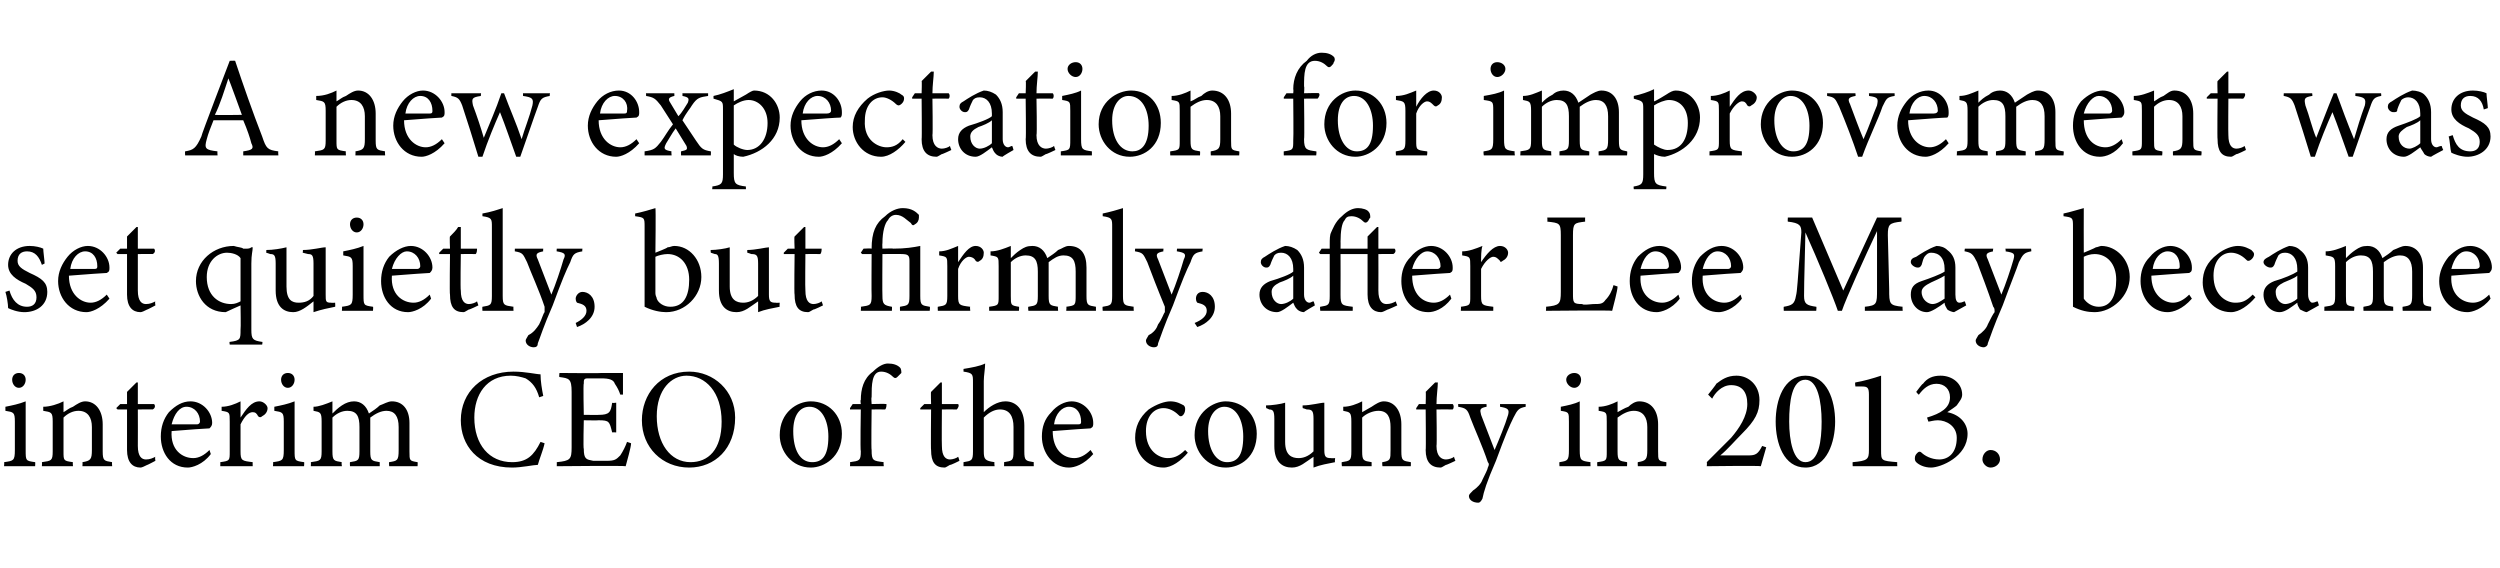
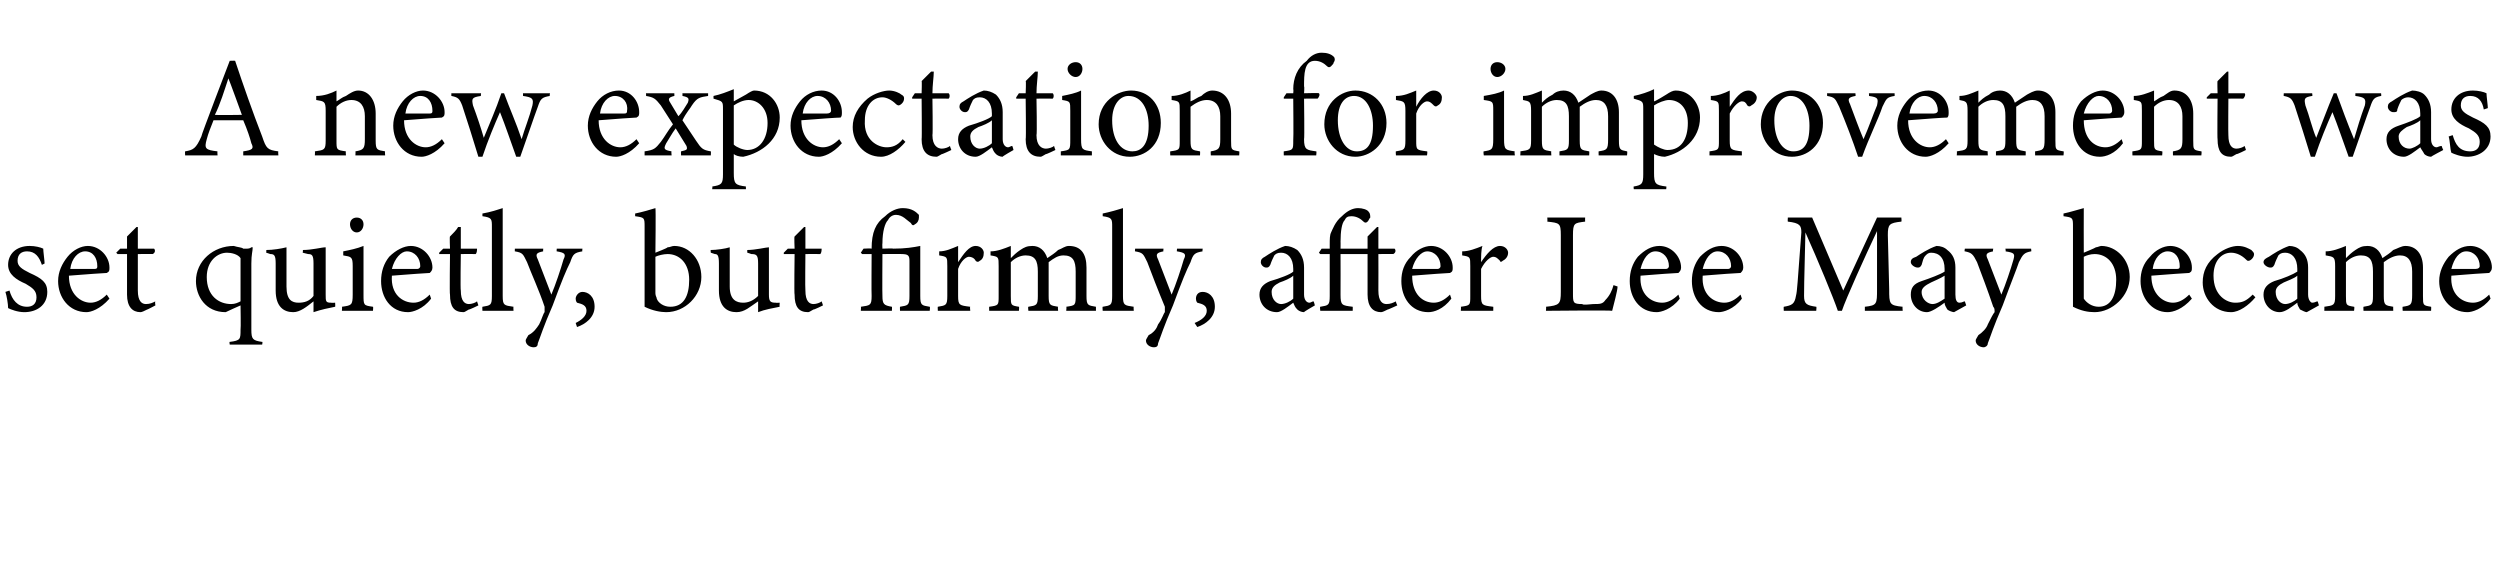
<svg xmlns="http://www.w3.org/2000/svg" version="1.1" width="185px" height="42px" viewBox="0 -4 185 42" style="top:-4px">
  <desc>A new expectation for improvement was set quietly, but firmly, after Lee May became interim CEO of the county in 2013.</desc>
  <defs />
  <g id="Polygon41698">
-     <path d="M 1.4 24.7 C 1.1 24.7 0.9 24.4 0.9 24.1 C 0.9 23.8 1.1 23.6 1.4 23.6 C 1.7 23.6 1.9 23.8 1.9 24.1 C 1.9 24.4 1.7 24.7 1.4 24.7 Z M 0.3 30.5 C 0.3 30.5 0.33 30.18 0.3 30.2 C 1 30.1 1.1 30.1 1.1 29.3 C 1.1 29.3 1.1 27.2 1.1 27.2 C 1.1 26.5 1 26.5 0.4 26.4 C 0.4 26.4 0.4 26.1 0.4 26.1 C 0.9 26 1.4 25.9 1.9 25.7 C 1.9 25.7 1.9 29.3 1.9 29.3 C 1.9 30.1 1.9 30.1 2.6 30.2 C 2.62 30.18 2.6 30.5 2.6 30.5 L 0.3 30.5 Z M 6.1 30.5 C 6.1 30.5 6.12 30.18 6.1 30.2 C 6.7 30.1 6.8 30 6.8 29.3 C 6.8 29.3 6.8 27.6 6.8 27.6 C 6.8 26.9 6.5 26.4 5.8 26.4 C 5.4 26.4 5 26.6 4.7 26.9 C 4.7 26.9 4.7 29.4 4.7 29.4 C 4.7 30.1 4.7 30.1 5.4 30.2 C 5.37 30.18 5.4 30.5 5.4 30.5 L 3.1 30.5 C 3.1 30.5 3.12 30.18 3.1 30.2 C 3.8 30.1 3.9 30.1 3.9 29.4 C 3.9 29.4 3.9 27.2 3.9 27.2 C 3.9 26.5 3.8 26.5 3.2 26.4 C 3.2 26.4 3.2 26.1 3.2 26.1 C 3.7 26.1 4.3 25.9 4.7 25.7 C 4.7 25.7 4.7 26.5 4.7 26.5 C 4.9 26.4 5.1 26.2 5.4 26.1 C 5.7 25.9 6 25.7 6.3 25.7 C 7.1 25.7 7.6 26.4 7.6 27.4 C 7.6 27.4 7.6 29.4 7.6 29.4 C 7.6 30.1 7.7 30.1 8.3 30.2 C 8.27 30.18 8.3 30.5 8.3 30.5 L 6.1 30.5 Z M 10.9 30.4 C 10.7 30.5 10.5 30.6 10.4 30.6 C 9.8 30.6 9.4 30.2 9.4 29.3 C 9.4 29.34 9.4 26.3 9.4 26.3 L 8.7 26.3 L 8.6 26.2 L 8.9 25.9 L 9.4 25.9 C 9.4 25.9 9.4 24.97 9.4 25 C 9.6 24.8 9.9 24.5 10.1 24.3 C 10.1 24.3 10.2 24.3 10.2 24.3 C 10.2 24.7 10.2 25.3 10.2 25.9 C 10.2 25.9 11.4 25.9 11.4 25.9 C 11.5 26 11.5 26.2 11.3 26.3 C 11.34 26.29 10.2 26.3 10.2 26.3 C 10.2 26.3 10.21 28.97 10.2 29 C 10.2 29.8 10.5 30 10.8 30 C 11.1 30 11.3 29.9 11.5 29.8 C 11.45 29.83 11.5 30.1 11.5 30.1 C 11.5 30.1 10.86 30.44 10.9 30.4 Z M 15.6 29.6 C 15 30.4 14.2 30.6 13.9 30.6 C 12.6 30.6 11.9 29.5 11.9 28.3 C 11.9 27.6 12.1 27 12.5 26.5 C 13 26 13.5 25.7 14.1 25.7 C 15 25.7 15.7 26.5 15.7 27.3 C 15.7 27.5 15.6 27.6 15.5 27.7 C 15.3 27.7 13.9 27.8 12.7 27.9 C 12.6 29.3 13.5 29.9 14.3 29.9 C 14.7 29.9 15.1 29.7 15.5 29.3 C 15.5 29.3 15.6 29.6 15.6 29.6 Z M 13.8 26.1 C 13.3 26.1 12.9 26.6 12.7 27.4 C 13.3 27.4 14 27.4 14.6 27.4 C 14.7 27.4 14.8 27.3 14.8 27.2 C 14.8 26.6 14.4 26.1 13.8 26.1 Z M 18.7 30.5 L 16.3 30.5 C 16.3 30.5 16.31 30.18 16.3 30.2 C 17 30.1 17 30.1 17 29.4 C 17 29.4 17 27.2 17 27.2 C 17 26.5 17 26.5 16.4 26.4 C 16.4 26.4 16.4 26.1 16.4 26.1 C 16.9 26.1 17.4 25.9 17.8 25.7 C 17.8 26 17.8 26.5 17.8 26.9 C 18.2 26.3 18.6 25.7 19.2 25.7 C 19.5 25.7 19.8 26 19.8 26.2 C 19.8 26.5 19.6 26.7 19.4 26.8 C 19.3 26.9 19.2 26.9 19.1 26.8 C 19 26.6 18.9 26.5 18.7 26.5 C 18.4 26.5 18.1 26.8 17.8 27.4 C 17.8 27.4 17.8 29.4 17.8 29.4 C 17.8 30.1 17.9 30.1 18.7 30.2 C 18.69 30.18 18.7 30.5 18.7 30.5 Z M 21.3 24.7 C 21 24.7 20.8 24.4 20.8 24.1 C 20.8 23.8 21 23.6 21.3 23.6 C 21.6 23.6 21.8 23.8 21.8 24.1 C 21.8 24.4 21.6 24.7 21.3 24.7 Z M 20.2 30.5 C 20.2 30.5 20.23 30.18 20.2 30.2 C 20.9 30.1 21 30.1 21 29.3 C 21 29.3 21 27.2 21 27.2 C 21 26.5 20.9 26.5 20.3 26.4 C 20.3 26.4 20.3 26.1 20.3 26.1 C 20.8 26 21.3 25.9 21.8 25.7 C 21.8 25.7 21.8 29.3 21.8 29.3 C 21.8 30.1 21.8 30.1 22.5 30.2 C 22.53 30.18 22.5 30.5 22.5 30.5 L 20.2 30.5 Z M 28.8 30.5 C 28.8 30.5 28.77 30.18 28.8 30.2 C 29.4 30.1 29.5 30.1 29.5 29.3 C 29.5 29.3 29.5 27.6 29.5 27.6 C 29.5 26.8 29.2 26.4 28.6 26.4 C 28.2 26.4 27.8 26.6 27.4 26.9 C 27.4 27 27.4 27.1 27.4 27.4 C 27.4 27.4 27.4 29.4 27.4 29.4 C 27.4 30.1 27.5 30.1 28.1 30.2 C 28.1 30.18 28.1 30.5 28.1 30.5 L 25.9 30.5 C 25.9 30.5 25.88 30.18 25.9 30.2 C 26.5 30.1 26.6 30.1 26.6 29.4 C 26.6 29.4 26.6 27.6 26.6 27.6 C 26.6 26.8 26.4 26.4 25.7 26.4 C 25.3 26.4 24.9 26.6 24.6 26.9 C 24.6 26.9 24.6 29.4 24.6 29.4 C 24.6 30.1 24.7 30.1 25.3 30.2 C 25.25 30.18 25.3 30.5 25.3 30.5 L 23 30.5 C 23 30.5 23.02 30.18 23 30.2 C 23.7 30.1 23.8 30.1 23.8 29.4 C 23.8 29.4 23.8 27.2 23.8 27.2 C 23.8 26.5 23.7 26.5 23.2 26.4 C 23.2 26.4 23.2 26.1 23.2 26.1 C 23.6 26.1 24.1 25.9 24.6 25.7 C 24.6 25.7 24.6 26.6 24.6 26.6 C 24.8 26.4 25 26.2 25.3 26 C 25.6 25.8 25.9 25.7 26.2 25.7 C 26.7 25.7 27.1 26 27.3 26.6 C 27.6 26.4 27.9 26.2 28.1 26 C 28.4 25.9 28.7 25.7 29 25.7 C 29.8 25.7 30.3 26.3 30.3 27.3 C 30.3 27.3 30.3 29.4 30.3 29.4 C 30.3 30.1 30.3 30.1 30.9 30.2 C 30.92 30.18 30.9 30.5 30.9 30.5 L 28.8 30.5 Z M 40.3 28.8 C 40.2 29.3 39.9 30 39.8 30.4 C 39.5 30.4 38.6 30.6 37.9 30.6 C 35.3 30.6 34.1 28.9 34.1 27.1 C 34.1 25 35.7 23.5 38 23.5 C 38.9 23.5 39.7 23.7 40 23.7 C 40 24.2 40.1 24.8 40.2 25.3 C 40.2 25.3 39.9 25.4 39.9 25.4 C 39.7 24.7 39.4 24.3 38.9 24 C 38.6 23.9 38.2 23.8 37.8 23.8 C 36 23.8 35.1 25.2 35.1 26.9 C 35.1 28.9 36.2 30.2 37.9 30.2 C 39 30.2 39.5 29.7 40 28.7 C 40 28.7 40.3 28.8 40.3 28.8 Z M 46.7 28.8 C 46.7 29.1 46.4 30.1 46.3 30.5 C 46.27 30.45 41.2 30.5 41.2 30.5 C 41.2 30.5 41.21 30.18 41.2 30.2 C 42.2 30.1 42.3 30 42.3 29.1 C 42.3 29.1 42.3 25 42.3 25 C 42.3 24 42.1 24 41.4 23.9 C 41.36 23.9 41.4 23.6 41.4 23.6 C 41.4 23.6 44.54 23.63 44.5 23.6 C 45.5 23.6 45.9 23.6 46.1 23.6 C 46.1 23.9 46.1 24.7 46.1 25.2 C 46.1 25.2 45.9 25.2 45.9 25.2 C 45.8 24.9 45.7 24.7 45.5 24.4 C 45.4 24.1 45.1 24 44.5 24 C 44.5 24 43.5 24 43.5 24 C 43.2 24 43.2 24.1 43.2 24.4 C 43.15 24.36 43.2 26.7 43.2 26.7 C 43.2 26.7 44.33 26.71 44.3 26.7 C 45.1 26.7 45.2 26.5 45.3 25.8 C 45.3 25.84 45.6 25.8 45.6 25.8 L 45.6 28 C 45.6 28 45.3 27.98 45.3 28 C 45.1 27.2 45.1 27.1 44.3 27.1 C 44.32 27.12 43.2 27.1 43.2 27.1 C 43.2 27.1 43.15 29.25 43.2 29.2 C 43.2 30 43.4 30 43.9 30.1 C 43.9 30.1 44.9 30.1 44.9 30.1 C 45.5 30.1 45.6 30 45.9 29.7 C 46.1 29.4 46.3 29 46.4 28.7 C 46.4 28.7 46.7 28.8 46.7 28.8 Z M 51 23.5 C 52.8 23.5 54.4 24.9 54.4 26.9 C 54.4 29.2 52.9 30.6 51 30.6 C 49 30.6 47.5 29.1 47.5 27.1 C 47.5 25.2 48.8 23.5 51 23.5 Z M 50.8 23.8 C 49.7 23.8 48.6 24.8 48.6 26.8 C 48.6 28.8 49.6 30.2 51.1 30.2 C 52.4 30.2 53.4 29.3 53.4 27.2 C 53.4 25 52.2 23.8 50.8 23.8 Z M 60 25.7 C 61.3 25.7 62.3 26.7 62.3 28.1 C 62.3 29.8 61 30.6 60 30.6 C 58.6 30.6 57.7 29.4 57.7 28.2 C 57.7 26.5 59 25.7 60 25.7 Z M 59.9 26.1 C 59.2 26.1 58.7 26.7 58.7 27.9 C 58.7 29.3 59.2 30.2 60.1 30.2 C 60.8 30.2 61.3 29.8 61.3 28.3 C 61.3 27.1 60.8 26.1 59.9 26.1 Z M 63.7 25.9 C 63.7 25.9 63.65 25.6 63.7 25.6 C 63.7 24.8 63.9 24 64.6 23.5 C 65 23.1 65.4 22.9 65.7 22.9 C 66.1 22.9 66.4 23 66.6 23.2 C 66.7 23.3 66.7 23.5 66.7 23.6 C 66.6 23.7 66.5 23.8 66.4 23.9 C 66.3 24 66.2 24 66.1 23.9 C 65.9 23.7 65.6 23.5 65.2 23.5 C 64.5 23.5 64.5 24.5 64.5 25.4 C 64.46 25.39 64.5 25.9 64.5 25.9 C 64.5 25.9 65.56 25.87 65.6 25.9 C 65.6 26 65.6 26.2 65.5 26.3 C 65.47 26.29 64.5 26.3 64.5 26.3 C 64.5 26.3 64.46 29.3 64.5 29.3 C 64.5 30.1 64.6 30.1 65.4 30.2 C 65.36 30.18 65.4 30.5 65.4 30.5 L 62.9 30.5 C 62.9 30.5 62.92 30.18 62.9 30.2 C 63.6 30.1 63.7 30.1 63.7 29.4 C 63.65 29.37 63.7 26.3 63.7 26.3 L 62.9 26.3 L 62.9 26.2 L 63.1 25.9 L 63.7 25.9 Z M 70.3 30.4 C 70.1 30.5 70 30.6 69.9 30.6 C 69.2 30.6 68.9 30.2 68.9 29.3 C 68.87 29.34 68.9 26.3 68.9 26.3 L 68.1 26.3 L 68.1 26.2 L 68.4 25.9 L 68.9 25.9 C 68.9 25.9 68.87 24.97 68.9 25 C 69.1 24.8 69.4 24.5 69.6 24.3 C 69.6 24.3 69.7 24.3 69.7 24.3 C 69.7 24.7 69.7 25.3 69.7 25.9 C 69.7 25.9 70.9 25.9 70.9 25.9 C 71 26 70.9 26.2 70.8 26.3 C 70.81 26.29 69.7 26.3 69.7 26.3 C 69.7 26.3 69.68 28.97 69.7 29 C 69.7 29.8 70 30 70.3 30 C 70.5 30 70.8 29.9 70.9 29.8 C 70.93 29.83 71 30.1 71 30.1 C 71 30.1 70.33 30.44 70.3 30.4 Z M 74.3 30.5 C 74.3 30.5 74.31 30.18 74.3 30.2 C 74.9 30.1 75 30.1 75 29.4 C 75 29.4 75 27.6 75 27.6 C 75 26.8 74.7 26.3 74 26.3 C 73.6 26.3 73.2 26.5 72.8 26.9 C 72.8 26.9 72.8 29.4 72.8 29.4 C 72.8 30 72.9 30.1 73.6 30.2 C 73.56 30.18 73.6 30.5 73.6 30.5 L 71.3 30.5 C 71.3 30.5 71.3 30.18 71.3 30.2 C 71.9 30.1 72 30.1 72 29.4 C 72 29.4 72 24.3 72 24.3 C 72 23.7 72 23.6 71.3 23.5 C 71.3 23.5 71.3 23.3 71.3 23.3 C 71.9 23.2 72.5 23.1 72.9 22.9 C 72.9 23.3 72.8 23.8 72.8 24.2 C 72.8 24.2 72.8 26.5 72.8 26.5 C 73.2 26.1 73.8 25.7 74.4 25.7 C 75.2 25.7 75.8 26.3 75.8 27.5 C 75.8 27.5 75.8 29.4 75.8 29.4 C 75.8 30.1 75.9 30.1 76.5 30.2 C 76.49 30.18 76.5 30.5 76.5 30.5 L 74.3 30.5 Z M 80.9 29.6 C 80.2 30.4 79.5 30.6 79.1 30.6 C 77.9 30.6 77.1 29.5 77.1 28.3 C 77.1 27.6 77.3 27 77.8 26.5 C 78.2 26 78.8 25.7 79.3 25.7 C 80.2 25.7 80.9 26.5 80.9 27.3 C 80.9 27.5 80.9 27.6 80.7 27.7 C 80.5 27.7 79.2 27.8 77.9 27.9 C 77.9 29.3 78.7 29.9 79.5 29.9 C 79.9 29.9 80.3 29.7 80.7 29.3 C 80.7 29.3 80.9 29.6 80.9 29.6 Z M 79.1 26.1 C 78.6 26.1 78.1 26.6 78 27.4 C 78.6 27.4 79.2 27.4 79.8 27.4 C 80 27.4 80 27.3 80 27.2 C 80 26.6 79.7 26.1 79.1 26.1 Z M 87.9 29.5 C 87.4 30.1 86.7 30.6 86.1 30.6 C 84.8 30.6 84 29.5 84 28.4 C 84 27.6 84.3 26.9 85 26.3 C 85.6 25.9 86.2 25.7 86.6 25.7 C 87.1 25.7 87.4 25.9 87.6 26 C 87.7 26.1 87.7 26.2 87.7 26.3 C 87.7 26.6 87.5 26.8 87.4 26.8 C 87.3 26.8 87.3 26.8 87.2 26.7 C 86.9 26.4 86.5 26.2 86.1 26.2 C 85.4 26.2 84.8 26.8 84.8 27.9 C 84.8 29.4 85.8 29.9 86.4 29.9 C 86.8 29.9 87.2 29.8 87.7 29.3 C 87.7 29.3 87.9 29.5 87.9 29.5 Z M 90.7 25.7 C 92 25.7 93 26.7 93 28.1 C 93 29.8 91.8 30.6 90.7 30.6 C 89.3 30.6 88.4 29.4 88.4 28.2 C 88.4 26.5 89.8 25.7 90.7 25.7 Z M 90.6 26.1 C 90 26.1 89.4 26.7 89.4 27.9 C 89.4 29.3 90 30.2 90.8 30.2 C 91.5 30.2 92 29.8 92 28.3 C 92 27.1 91.5 26.1 90.6 26.1 Z M 98.8 30.2 C 98.3 30.3 97.7 30.4 97.2 30.6 C 97.2 30.6 97.2 29.8 97.2 29.8 C 96.6 30.2 96.2 30.6 95.6 30.6 C 94.9 30.6 94.3 30.2 94.3 29 C 94.3 29 94.3 27 94.3 27 C 94.3 26.4 94.2 26.3 93.9 26.3 C 93.94 26.29 93.7 26.2 93.7 26.2 C 93.7 26.2 93.66 25.98 93.7 26 C 94.1 26 94.8 25.9 95.1 25.8 C 95.1 26.1 95.1 26.6 95.1 27.3 C 95.1 27.3 95.1 28.7 95.1 28.7 C 95.1 29.7 95.6 29.9 96.1 29.9 C 96.4 29.9 96.8 29.8 97.2 29.4 C 97.2 29.4 97.2 27 97.2 27 C 97.2 26.4 97.1 26.3 96.7 26.3 C 96.7 26.29 96.4 26.2 96.4 26.2 C 96.4 26.2 96.38 25.98 96.4 26 C 97 26 97.7 25.8 98 25.8 C 98 25.8 98 29.3 98 29.3 C 98 29.8 98.1 29.9 98.5 29.9 C 98.48 29.92 98.8 29.9 98.8 29.9 C 98.8 29.9 98.76 30.21 98.8 30.2 Z M 102.3 30.5 C 102.3 30.5 102.26 30.18 102.3 30.2 C 102.9 30.1 102.9 30 102.9 29.3 C 102.9 29.3 102.9 27.6 102.9 27.6 C 102.9 26.9 102.7 26.4 102 26.4 C 101.6 26.4 101.1 26.6 100.8 26.9 C 100.8 26.9 100.8 29.4 100.8 29.4 C 100.8 30.1 100.9 30.1 101.5 30.2 C 101.5 30.18 101.5 30.5 101.5 30.5 L 99.3 30.5 C 99.3 30.5 99.26 30.18 99.3 30.2 C 99.9 30.1 100 30.1 100 29.4 C 100 29.4 100 27.2 100 27.2 C 100 26.5 99.9 26.5 99.4 26.4 C 99.4 26.4 99.4 26.1 99.4 26.1 C 99.9 26.1 100.4 25.9 100.8 25.7 C 100.8 25.7 100.8 26.5 100.8 26.5 C 101 26.4 101.3 26.2 101.5 26.1 C 101.8 25.9 102.1 25.7 102.4 25.7 C 103.2 25.7 103.7 26.4 103.7 27.4 C 103.7 27.4 103.7 29.4 103.7 29.4 C 103.7 30.1 103.8 30.1 104.4 30.2 C 104.41 30.18 104.4 30.5 104.4 30.5 L 102.3 30.5 Z M 107 30.4 C 106.8 30.5 106.7 30.6 106.6 30.6 C 105.9 30.6 105.5 30.2 105.5 29.3 C 105.53 29.34 105.5 26.3 105.5 26.3 L 104.8 26.3 L 104.8 26.2 L 105 25.9 L 105.5 25.9 C 105.5 25.9 105.53 24.97 105.5 25 C 105.7 24.8 106 24.5 106.2 24.3 C 106.2 24.3 106.4 24.3 106.4 24.3 C 106.4 24.7 106.3 25.3 106.3 25.9 C 106.3 25.9 107.5 25.9 107.5 25.9 C 107.6 26 107.6 26.2 107.5 26.3 C 107.48 26.29 106.3 26.3 106.3 26.3 C 106.3 26.3 106.34 28.97 106.3 29 C 106.3 29.8 106.7 30 107 30 C 107.2 30 107.5 29.9 107.6 29.8 C 107.59 29.83 107.7 30.1 107.7 30.1 C 107.7 30.1 106.99 30.44 107 30.4 Z M 112.9 26.1 C 112.4 26.2 112.3 26.3 112 26.9 C 111.7 27.5 111.4 28.2 110.7 30.1 C 110 31.7 109.8 32.4 109.7 32.9 C 109.6 33.1 109.5 33.2 109.4 33.2 C 109 33.2 108.7 33 108.7 32.7 C 108.7 32.6 108.8 32.5 109 32.3 C 109.3 32.1 109.6 31.8 109.7 31.5 C 109.9 31.1 110.1 30.7 110.1 30.6 C 110.2 30.4 110.2 30.3 110.1 30.2 C 109.7 29 109.1 27.7 108.8 26.9 C 108.6 26.3 108.5 26.2 107.9 26.1 C 107.92 26.14 107.9 25.9 107.9 25.9 L 110 25.9 C 110 25.9 110.02 26.14 110 26.1 C 109.5 26.2 109.5 26.3 109.6 26.7 C 109.6 26.7 110.6 29.3 110.6 29.3 C 110.9 28.6 111.4 27.4 111.6 26.7 C 111.7 26.3 111.6 26.2 111 26.1 C 111.01 26.14 111 25.9 111 25.9 L 112.9 25.9 C 112.9 25.9 112.9 26.14 112.9 26.1 Z M 116.5 24.7 C 116.2 24.7 115.9 24.4 115.9 24.1 C 115.9 23.8 116.2 23.6 116.5 23.6 C 116.8 23.6 117 23.8 117 24.1 C 117 24.4 116.8 24.7 116.5 24.7 Z M 115.4 30.5 C 115.4 30.5 115.38 30.18 115.4 30.2 C 116 30.1 116.1 30.1 116.1 29.3 C 116.1 29.3 116.1 27.2 116.1 27.2 C 116.1 26.5 116.1 26.5 115.5 26.4 C 115.5 26.4 115.5 26.1 115.5 26.1 C 116 26 116.5 25.9 116.9 25.7 C 116.9 25.7 116.9 29.3 116.9 29.3 C 116.9 30.1 117 30.1 117.7 30.2 C 117.68 30.18 117.7 30.5 117.7 30.5 L 115.4 30.5 Z M 121.2 30.5 C 121.2 30.5 121.18 30.18 121.2 30.2 C 121.8 30.1 121.9 30 121.9 29.3 C 121.9 29.3 121.9 27.6 121.9 27.6 C 121.9 26.9 121.6 26.4 120.9 26.4 C 120.5 26.4 120.1 26.6 119.7 26.9 C 119.7 26.9 119.7 29.4 119.7 29.4 C 119.7 30.1 119.8 30.1 120.4 30.2 C 120.42 30.18 120.4 30.5 120.4 30.5 L 118.2 30.5 C 118.2 30.5 118.18 30.18 118.2 30.2 C 118.9 30.1 118.9 30.1 118.9 29.4 C 118.9 29.4 118.9 27.2 118.9 27.2 C 118.9 26.5 118.9 26.5 118.3 26.4 C 118.3 26.4 118.3 26.1 118.3 26.1 C 118.8 26.1 119.3 25.9 119.7 25.7 C 119.7 25.7 119.7 26.5 119.7 26.5 C 119.9 26.4 120.2 26.2 120.5 26.1 C 120.7 25.9 121 25.7 121.3 25.7 C 122.2 25.7 122.7 26.4 122.7 27.4 C 122.7 27.4 122.7 29.4 122.7 29.4 C 122.7 30.1 122.7 30.1 123.3 30.2 C 123.33 30.18 123.3 30.5 123.3 30.5 L 121.2 30.5 Z M 130.7 29.1 C 130.6 29.5 130.4 30.1 130.3 30.5 C 130.27 30.45 126.3 30.5 126.3 30.5 C 126.3 30.5 126.33 30.21 126.3 30.2 C 126.9 29.6 127.5 29 128.1 28.4 C 128.7 27.7 129.3 26.8 129.3 25.9 C 129.3 25 128.9 24.5 128.1 24.5 C 127.4 24.5 126.9 25.1 126.7 25.5 C 126.67 25.46 126.4 25.2 126.4 25.2 C 126.4 25.2 127.03 24.42 127 24.4 C 127.4 24.1 127.8 23.8 128.5 23.8 C 129.4 23.8 130.2 24.5 130.2 25.6 C 130.2 26.5 129.9 27.1 128.9 28.1 C 128.4 28.6 127.8 29.3 127.3 29.7 C 127.3 29.7 129.4 29.7 129.4 29.7 C 129.9 29.7 130.1 29.6 130.4 29 C 130.4 29 130.7 29.1 130.7 29.1 Z M 133.6 23.8 C 135.2 23.8 135.8 25.6 135.8 27.2 C 135.8 28.7 135.2 30.6 133.6 30.6 C 132 30.6 131.4 28.8 131.4 27.2 C 131.4 25.6 132 23.8 133.6 23.8 Z M 133.6 24.1 C 132.6 24.1 132.4 25.7 132.4 27.2 C 132.4 28.6 132.7 30.2 133.6 30.2 C 134.6 30.2 134.8 28.6 134.8 27.2 C 134.8 25.7 134.5 24.1 133.6 24.1 Z M 137.1 30.5 C 137.1 30.5 137.08 30.18 137.1 30.2 C 138.2 30.1 138.3 30 138.3 29.3 C 138.3 29.3 138.3 25.2 138.3 25.2 C 138.3 24.7 138.2 24.6 137.8 24.6 C 137.76 24.6 137.3 24.6 137.3 24.6 C 137.3 24.6 137.25 24.3 137.3 24.3 C 137.9 24.2 138.6 24 139.2 23.8 C 139.2 23.8 139.2 29.3 139.2 29.3 C 139.2 30.1 139.2 30.1 140.4 30.2 C 140.38 30.18 140.4 30.5 140.4 30.5 L 137.1 30.5 Z M 141.8 25 C 141.8 25 142.26 24.37 142.3 24.4 C 142.6 24 143 23.8 143.6 23.8 C 144.5 23.8 145.2 24.4 145.2 25.2 C 145.2 25.5 145 25.7 144.8 26 C 144.7 26.1 144.4 26.3 144.1 26.5 C 145.1 26.7 145.6 27.4 145.6 28.1 C 145.6 29.8 143.6 30.6 142.9 30.6 C 142.4 30.6 142 30.4 141.8 30.2 C 141.7 30.1 141.7 30 141.7 29.9 C 141.7 29.7 141.8 29.6 141.9 29.5 C 142 29.4 142.1 29.4 142.2 29.5 C 142.4 29.7 142.9 30 143.5 30 C 144.2 30 144.8 29.5 144.8 28.4 C 144.8 27.5 144 27.1 143.4 27.1 C 143.1 27.1 142.8 27.2 142.7 27.2 C 142.7 27.2 142.6 26.9 142.6 26.9 C 143.6 26.6 144.3 26.2 144.3 25.4 C 144.3 24.8 143.9 24.4 143.3 24.4 C 142.7 24.4 142.3 24.8 142 25.2 C 141.97 25.23 141.8 25 141.8 25 Z M 147.3 30.6 C 147 30.6 146.7 30.3 146.7 30 C 146.7 29.6 147 29.3 147.3 29.3 C 147.7 29.3 148 29.6 148 30 C 148 30.3 147.7 30.6 147.3 30.6 Z " stroke="none" fill="#000" />
-   </g>
+     </g>
  <g id="Polygon41697">
    <path d="M 3.1 15.6 C 2.9 15 2.6 14.6 2 14.6 C 1.6 14.6 1.3 14.8 1.3 15.3 C 1.3 15.7 1.6 15.9 2.2 16.2 C 3.1 16.6 3.5 16.9 3.5 17.6 C 3.5 18.6 2.7 19.1 1.8 19.1 C 1.3 19.1 0.8 18.9 0.6 18.8 C 0.6 18.5 0.5 17.9 0.4 17.6 C 0.4 17.6 0.7 17.5 0.7 17.5 C 0.9 18.2 1.3 18.7 2 18.7 C 2.4 18.7 2.7 18.5 2.7 18 C 2.7 17.5 2.4 17.3 1.9 17 C 1.2 16.7 0.6 16.3 0.6 15.6 C 0.6 14.8 1.2 14.2 2.2 14.2 C 2.6 14.2 3 14.3 3.2 14.4 C 3.2 14.6 3.3 15.3 3.3 15.5 C 3.3 15.5 3.1 15.6 3.1 15.6 Z M 8.1 18.1 C 7.4 18.9 6.7 19.1 6.4 19.1 C 5.1 19.1 4.3 18 4.3 16.8 C 4.3 16.1 4.6 15.5 5 15 C 5.4 14.5 6 14.2 6.5 14.2 C 7.4 14.2 8.1 15 8.1 15.8 C 8.1 16 8.1 16.1 7.9 16.2 C 7.7 16.2 6.4 16.3 5.1 16.4 C 5.1 17.8 6 18.4 6.7 18.4 C 7.1 18.4 7.5 18.2 7.9 17.8 C 7.9 17.8 8.1 18.1 8.1 18.1 Z M 6.3 14.6 C 5.8 14.6 5.3 15.1 5.2 15.9 C 5.8 15.9 6.4 15.9 7 15.9 C 7.2 15.9 7.2 15.8 7.2 15.7 C 7.2 15.1 6.9 14.6 6.3 14.6 Z M 10.9 18.9 C 10.7 19 10.5 19.1 10.4 19.1 C 9.8 19.1 9.4 18.7 9.4 17.8 C 9.4 17.84 9.4 14.8 9.4 14.8 L 8.7 14.8 L 8.6 14.7 L 8.9 14.4 L 9.4 14.4 C 9.4 14.4 9.4 13.47 9.4 13.5 C 9.6 13.3 9.9 13 10.1 12.8 C 10.1 12.8 10.2 12.8 10.2 12.8 C 10.2 13.2 10.2 13.8 10.2 14.4 C 10.2 14.4 11.4 14.4 11.4 14.4 C 11.5 14.5 11.5 14.7 11.3 14.8 C 11.34 14.79 10.2 14.8 10.2 14.8 C 10.2 14.8 10.2 17.47 10.2 17.5 C 10.2 18.3 10.5 18.5 10.8 18.5 C 11.1 18.5 11.3 18.4 11.5 18.3 C 11.45 18.33 11.5 18.6 11.5 18.6 C 11.5 18.6 10.86 18.94 10.9 18.9 Z M 17 21.5 C 17 21.5 16.96 21.27 17 21.3 C 17.8 21.2 17.8 21.1 17.8 20.4 C 17.83 20.37 17.8 18.6 17.8 18.6 C 17.8 18.6 16.71 19.08 16.7 19.1 C 15.2 19.1 14.5 17.9 14.5 16.8 C 14.5 15.3 15.8 14.2 17.3 14.2 C 17.6 14.3 17.9 14.3 18 14.4 C 18.1 14.4 18.2 14.4 18.3 14.4 C 18.3 14.4 18.5 14.4 18.6 14.3 C 18.6 14.3 18.7 14.3 18.7 14.3 C 18.7 14.6 18.6 14.8 18.6 15.5 C 18.6 15.5 18.6 20.4 18.6 20.4 C 18.6 21.1 18.7 21.2 19.4 21.3 C 19.45 21.27 19.4 21.5 19.4 21.5 L 17 21.5 Z M 17.8 15.1 C 17.6 14.8 17.1 14.7 16.8 14.7 C 16.1 14.7 15.3 15.3 15.3 16.5 C 15.3 17.9 16.2 18.5 17.1 18.5 C 17.4 18.5 17.6 18.4 17.8 18.3 C 17.8 18.3 17.8 15.1 17.8 15.1 Z M 24.8 18.7 C 24.3 18.8 23.8 18.9 23.2 19.1 C 23.2 19.1 23.2 18.3 23.2 18.3 C 22.7 18.7 22.2 19.1 21.7 19.1 C 21 19.1 20.4 18.7 20.4 17.5 C 20.4 17.5 20.4 15.5 20.4 15.5 C 20.4 14.9 20.3 14.8 20 14.8 C 20 14.79 19.7 14.7 19.7 14.7 C 19.7 14.7 19.72 14.48 19.7 14.5 C 20.2 14.5 20.8 14.4 21.2 14.3 C 21.2 14.6 21.2 15.1 21.2 15.8 C 21.2 15.8 21.2 17.2 21.2 17.2 C 21.2 18.2 21.6 18.4 22.1 18.4 C 22.5 18.4 22.9 18.3 23.2 17.9 C 23.2 17.9 23.2 15.5 23.2 15.5 C 23.2 14.9 23.1 14.8 22.8 14.8 C 22.77 14.79 22.4 14.7 22.4 14.7 C 22.4 14.7 22.44 14.48 22.4 14.5 C 23.1 14.5 23.8 14.3 24.1 14.3 C 24.1 14.3 24.1 17.8 24.1 17.8 C 24.1 18.3 24.1 18.4 24.5 18.4 C 24.54 18.42 24.8 18.4 24.8 18.4 C 24.8 18.4 24.82 18.71 24.8 18.7 Z M 26.4 13.2 C 26.1 13.2 25.9 12.9 25.9 12.6 C 25.9 12.3 26.1 12.1 26.4 12.1 C 26.7 12.1 26.9 12.3 26.9 12.6 C 26.9 12.9 26.7 13.2 26.4 13.2 Z M 25.3 19 C 25.3 19 25.33 18.68 25.3 18.7 C 26 18.6 26.1 18.6 26.1 17.8 C 26.1 17.8 26.1 15.7 26.1 15.7 C 26.1 15 26 15 25.4 14.9 C 25.4 14.9 25.4 14.6 25.4 14.6 C 25.9 14.5 26.4 14.4 26.9 14.2 C 26.9 14.2 26.9 17.8 26.9 17.8 C 26.9 18.6 26.9 18.6 27.6 18.7 C 27.63 18.68 27.6 19 27.6 19 L 25.3 19 Z M 31.9 18.1 C 31.3 18.9 30.5 19.1 30.2 19.1 C 28.9 19.1 28.2 18 28.2 16.8 C 28.2 16.1 28.4 15.5 28.8 15 C 29.3 14.5 29.9 14.2 30.4 14.2 C 31.3 14.2 32 15 32 15.8 C 32 16 31.9 16.1 31.8 16.2 C 31.6 16.2 30.3 16.3 29 16.4 C 28.9 17.8 29.8 18.4 30.6 18.4 C 31 18.4 31.4 18.2 31.8 17.8 C 31.8 17.8 31.9 18.1 31.9 18.1 Z M 30.1 14.6 C 29.7 14.6 29.2 15.1 29 15.9 C 29.6 15.9 30.3 15.9 30.9 15.9 C 31 15.9 31.1 15.8 31.1 15.7 C 31.1 15.1 30.7 14.6 30.1 14.6 Z M 34.7 18.9 C 34.5 19 34.4 19.1 34.3 19.1 C 33.6 19.1 33.3 18.7 33.3 17.8 C 33.26 17.84 33.3 14.8 33.3 14.8 L 32.5 14.8 L 32.5 14.7 L 32.8 14.4 L 33.3 14.4 C 33.3 14.4 33.26 13.47 33.3 13.5 C 33.5 13.3 33.8 13 33.9 12.8 C 33.9 12.8 34.1 12.8 34.1 12.8 C 34.1 13.2 34.1 13.8 34.1 14.4 C 34.1 14.4 35.3 14.4 35.3 14.4 C 35.3 14.5 35.3 14.7 35.2 14.8 C 35.2 14.79 34.1 14.8 34.1 14.8 C 34.1 14.8 34.06 17.47 34.1 17.5 C 34.1 18.3 34.4 18.5 34.7 18.5 C 34.9 18.5 35.2 18.4 35.3 18.3 C 35.31 18.33 35.4 18.6 35.4 18.6 C 35.4 18.6 34.71 18.94 34.7 18.9 Z M 35.7 19 C 35.7 19 35.68 18.68 35.7 18.7 C 36.3 18.6 36.4 18.6 36.4 17.9 C 36.4 17.9 36.4 12.8 36.4 12.8 C 36.4 12.2 36.4 12.1 35.7 12 C 35.7 12 35.7 11.8 35.7 11.8 C 36.3 11.7 36.9 11.5 37.2 11.4 C 37.2 11.9 37.2 12.4 37.2 12.9 C 37.2 12.9 37.2 17.9 37.2 17.9 C 37.2 18.6 37.3 18.6 38 18.7 C 37.98 18.68 38 19 38 19 L 35.7 19 Z M 43.1 14.6 C 42.5 14.7 42.4 14.8 42.2 15.4 C 41.9 16 41.6 16.7 40.9 18.6 C 40.2 20.2 40 20.9 39.8 21.4 C 39.8 21.6 39.7 21.7 39.5 21.7 C 39.2 21.7 38.9 21.5 38.9 21.2 C 38.9 21.1 39 21 39.1 20.8 C 39.5 20.6 39.7 20.3 39.9 20 C 40.1 19.6 40.2 19.2 40.3 19.1 C 40.3 18.9 40.3 18.8 40.3 18.7 C 39.9 17.5 39.3 16.2 39 15.4 C 38.7 14.8 38.7 14.7 38.1 14.6 C 38.09 14.64 38.1 14.4 38.1 14.4 L 40.2 14.4 C 40.2 14.4 40.18 14.64 40.2 14.6 C 39.7 14.7 39.6 14.8 39.8 15.2 C 39.8 15.2 40.8 17.8 40.8 17.8 C 41.1 17.1 41.5 15.9 41.7 15.2 C 41.9 14.8 41.8 14.7 41.2 14.6 C 41.18 14.64 41.2 14.4 41.2 14.4 L 43.1 14.4 C 43.1 14.4 43.07 14.64 43.1 14.6 Z M 42.6 19.9 C 43 19.7 43.4 19.4 43.4 19 C 43.4 18.6 43.1 18.5 42.7 18.4 C 42.7 18.4 42.6 18.3 42.6 18.1 C 42.6 17.9 42.8 17.6 43.1 17.6 C 43.5 17.6 44 17.9 44 18.7 C 44 19.5 43.3 20 42.7 20.2 C 42.7 20.2 42.6 19.9 42.6 19.9 Z M 49.4 14.3 C 49.6 14.3 49.7 14.2 49.9 14.2 C 51 14.2 51.9 15.2 51.9 16.5 C 51.9 17.9 50.7 19.1 49.3 19.1 C 48.9 19.1 48.3 19 47.7 18.7 C 47.7 18.4 47.7 18.2 47.7 17.9 C 47.7 17.9 47.7 12.8 47.7 12.8 C 47.7 12.1 47.7 12.1 47 12 C 47 12 47 11.8 47 11.8 C 47.5 11.7 48.2 11.5 48.5 11.4 C 48.54 11.41 48.5 14.7 48.5 14.7 C 48.5 14.7 49.41 14.35 49.4 14.3 Z M 48.5 17.7 C 48.5 17.9 48.6 18 48.6 18.1 C 48.7 18.4 49.1 18.7 49.6 18.7 C 50.6 18.7 51 17.9 51 16.7 C 51 15.5 50.3 14.8 49.4 14.8 C 49.1 14.8 48.7 14.9 48.5 15 C 48.5 15 48.5 17.7 48.5 17.7 Z M 57.7 18.7 C 57.2 18.8 56.6 18.9 56.1 19.1 C 56.1 19.1 56.1 18.3 56.1 18.3 C 55.5 18.7 55.1 19.1 54.5 19.1 C 53.8 19.1 53.2 18.7 53.2 17.5 C 53.2 17.5 53.2 15.5 53.2 15.5 C 53.2 14.9 53.1 14.8 52.9 14.8 C 52.85 14.79 52.6 14.7 52.6 14.7 C 52.6 14.7 52.57 14.48 52.6 14.5 C 53 14.5 53.7 14.4 54 14.3 C 54 14.6 54 15.1 54 15.8 C 54 15.8 54 17.2 54 17.2 C 54 18.2 54.5 18.4 55 18.4 C 55.3 18.4 55.7 18.3 56.1 17.9 C 56.1 17.9 56.1 15.5 56.1 15.5 C 56.1 14.9 56 14.8 55.6 14.8 C 55.61 14.79 55.3 14.7 55.3 14.7 C 55.3 14.7 55.29 14.48 55.3 14.5 C 55.9 14.5 56.7 14.3 56.9 14.3 C 56.9 14.3 56.9 17.8 56.9 17.8 C 56.9 18.3 57 18.4 57.4 18.4 C 57.38 18.42 57.7 18.4 57.7 18.4 C 57.7 18.4 57.67 18.71 57.7 18.7 Z M 60.2 18.9 C 60 19 59.9 19.1 59.8 19.1 C 59.1 19.1 58.8 18.7 58.8 17.8 C 58.76 17.84 58.8 14.8 58.8 14.8 L 58 14.8 L 58 14.7 L 58.3 14.4 L 58.8 14.4 C 58.8 14.4 58.76 13.47 58.8 13.5 C 59 13.3 59.3 13 59.5 12.8 C 59.5 12.8 59.6 12.8 59.6 12.8 C 59.6 13.2 59.6 13.8 59.6 14.4 C 59.6 14.4 60.8 14.4 60.8 14.4 C 60.8 14.5 60.8 14.7 60.7 14.8 C 60.7 14.79 59.6 14.8 59.6 14.8 C 59.6 14.8 59.57 17.47 59.6 17.5 C 59.6 18.3 59.9 18.5 60.2 18.5 C 60.4 18.5 60.7 18.4 60.8 18.3 C 60.82 18.33 60.9 18.6 60.9 18.6 C 60.9 18.6 60.22 18.94 60.2 18.9 Z M 66.6 19 C 66.6 19 66.59 18.68 66.6 18.7 C 67.2 18.6 67.3 18.6 67.3 17.9 C 67.3 17.9 67.3 15.3 67.3 15.3 C 67.3 14.9 67.2 14.8 66.7 14.8 C 66.73 14.79 65.3 14.8 65.3 14.8 C 65.3 14.8 65.28 17.92 65.3 17.9 C 65.3 18.5 65.4 18.6 66 18.7 C 66.02 18.68 66 19 66 19 L 63.7 19 C 63.7 19 63.73 18.68 63.7 18.7 C 64.4 18.6 64.5 18.6 64.5 17.9 C 64.48 17.92 64.5 14.8 64.5 14.8 L 63.8 14.8 L 63.7 14.7 L 63.9 14.4 C 63.9 14.4 64.48 14.37 64.5 14.4 C 64.5 13.2 64.8 12.5 65.5 12 C 65.9 11.6 66.4 11.4 66.8 11.4 C 67.5 11.4 67.8 11.7 68 11.9 C 68 12 68 12.1 68 12.1 C 68 12.3 67.9 12.5 67.7 12.6 C 67.6 12.7 67.5 12.7 67.4 12.5 C 67.1 12.3 66.8 11.9 66.3 11.9 C 66 11.9 65.8 12.1 65.7 12.3 C 65.5 12.5 65.3 13.1 65.3 14 C 65.28 14.03 65.3 14.4 65.3 14.4 C 65.3 14.4 66.11 14.37 66.1 14.4 C 67 14.4 67.6 14.3 68.1 14.2 C 68.1 14.2 68.1 17.9 68.1 17.9 C 68.1 18.6 68.2 18.6 68.8 18.7 C 68.84 18.68 68.8 19 68.8 19 L 66.6 19 Z M 71.8 19 L 69.4 19 C 69.4 19 69.38 18.68 69.4 18.7 C 70 18.6 70.1 18.6 70.1 17.9 C 70.1 17.9 70.1 15.7 70.1 15.7 C 70.1 15 70.1 15 69.5 14.9 C 69.5 14.9 69.5 14.6 69.5 14.6 C 70 14.6 70.4 14.4 70.9 14.2 C 70.9 14.5 70.9 15 70.9 15.4 C 71.3 14.8 71.7 14.2 72.2 14.2 C 72.6 14.2 72.8 14.5 72.8 14.7 C 72.8 15 72.7 15.2 72.5 15.3 C 72.4 15.4 72.3 15.4 72.2 15.3 C 72.1 15.1 71.9 15 71.7 15 C 71.5 15 71.1 15.3 70.9 15.9 C 70.9 15.9 70.9 17.9 70.9 17.9 C 70.9 18.6 71 18.6 71.8 18.7 C 71.76 18.68 71.8 19 71.8 19 Z M 78.9 19 C 78.9 19 78.94 18.68 78.9 18.7 C 79.6 18.6 79.6 18.6 79.6 17.8 C 79.6 17.8 79.6 16.1 79.6 16.1 C 79.6 15.3 79.4 14.9 78.7 14.9 C 78.3 14.9 78 15.1 77.6 15.4 C 77.6 15.5 77.6 15.6 77.6 15.9 C 77.6 15.9 77.6 17.9 77.6 17.9 C 77.6 18.6 77.7 18.6 78.3 18.7 C 78.27 18.68 78.3 19 78.3 19 L 76.1 19 C 76.1 19 76.06 18.68 76.1 18.7 C 76.7 18.6 76.8 18.6 76.8 17.9 C 76.8 17.9 76.8 16.1 76.8 16.1 C 76.8 15.3 76.6 14.9 75.9 14.9 C 75.5 14.9 75.1 15.1 74.8 15.4 C 74.8 15.4 74.8 17.9 74.8 17.9 C 74.8 18.6 74.8 18.6 75.4 18.7 C 75.43 18.68 75.4 19 75.4 19 L 73.2 19 C 73.2 19 73.19 18.68 73.2 18.7 C 73.9 18.6 73.9 18.6 73.9 17.9 C 73.9 17.9 73.9 15.7 73.9 15.7 C 73.9 15 73.9 15 73.3 14.9 C 73.3 14.9 73.3 14.6 73.3 14.6 C 73.8 14.6 74.3 14.4 74.8 14.2 C 74.8 14.2 74.8 15.1 74.8 15.1 C 75 14.9 75.2 14.7 75.5 14.5 C 75.8 14.3 76 14.2 76.4 14.2 C 76.9 14.2 77.3 14.5 77.5 15.1 C 77.8 14.9 78.1 14.7 78.3 14.5 C 78.6 14.4 78.8 14.2 79.1 14.2 C 80 14.2 80.4 14.8 80.4 15.8 C 80.4 15.8 80.4 17.9 80.4 17.9 C 80.4 18.6 80.5 18.6 81.1 18.7 C 81.1 18.68 81.1 19 81.1 19 L 78.9 19 Z M 81.6 19 C 81.6 19 81.57 18.68 81.6 18.7 C 82.2 18.6 82.3 18.6 82.3 17.9 C 82.3 17.9 82.3 12.8 82.3 12.8 C 82.3 12.2 82.3 12.1 81.6 12 C 81.6 12 81.6 11.8 81.6 11.8 C 82.1 11.7 82.8 11.5 83.1 11.4 C 83.1 11.9 83.1 12.4 83.1 12.9 C 83.1 12.9 83.1 17.9 83.1 17.9 C 83.1 18.6 83.2 18.6 83.9 18.7 C 83.87 18.68 83.9 19 83.9 19 L 81.6 19 Z M 89 14.6 C 88.4 14.7 88.3 14.8 88.1 15.4 C 87.8 16 87.5 16.7 86.8 18.6 C 86.1 20.2 85.9 20.9 85.7 21.4 C 85.7 21.6 85.6 21.7 85.4 21.7 C 85.1 21.7 84.8 21.5 84.8 21.2 C 84.8 21.1 84.9 21 85 20.8 C 85.4 20.6 85.6 20.3 85.7 20 C 86 19.6 86.1 19.2 86.2 19.1 C 86.2 18.9 86.2 18.8 86.2 18.7 C 85.7 17.5 85.2 16.2 84.9 15.4 C 84.6 14.8 84.6 14.7 84 14.6 C 83.97 14.64 84 14.4 84 14.4 L 86.1 14.4 C 86.1 14.4 86.07 14.64 86.1 14.6 C 85.6 14.7 85.5 14.8 85.7 15.2 C 85.7 15.2 86.7 17.8 86.7 17.8 C 87 17.1 87.4 15.9 87.6 15.2 C 87.8 14.8 87.7 14.7 87.1 14.6 C 87.07 14.64 87.1 14.4 87.1 14.4 L 89 14.4 C 89 14.4 88.96 14.64 89 14.6 Z M 88.4 19.9 C 88.9 19.7 89.3 19.4 89.3 19 C 89.3 18.6 89 18.5 88.6 18.4 C 88.6 18.4 88.5 18.3 88.5 18.1 C 88.5 17.9 88.6 17.6 89 17.6 C 89.4 17.6 89.9 17.9 89.9 18.7 C 89.9 19.5 89.2 20 88.6 20.2 C 88.6 20.2 88.4 19.9 88.4 19.9 Z M 96.5 19.1 C 96.3 19.1 96.1 19 96 18.9 C 95.8 18.7 95.8 18.6 95.7 18.4 C 95.3 18.7 94.8 19.1 94.5 19.1 C 93.7 19.1 93.2 18.5 93.2 17.8 C 93.2 17.3 93.5 17 94 16.8 C 94.7 16.6 95.5 16.3 95.7 16.1 C 95.7 16.1 95.7 15.9 95.7 15.9 C 95.7 15.1 95.3 14.7 94.8 14.7 C 94.5 14.7 94.4 14.8 94.3 14.9 C 94.2 15.1 94.1 15.3 94 15.6 C 93.9 15.8 93.8 15.8 93.7 15.8 C 93.5 15.8 93.3 15.6 93.3 15.4 C 93.3 15.2 93.4 15.1 93.6 15 C 93.9 14.8 94.5 14.4 95.1 14.2 C 95.4 14.2 95.7 14.3 96 14.5 C 96.3 14.8 96.5 15.2 96.5 15.8 C 96.5 15.8 96.5 17.8 96.5 17.8 C 96.5 18.2 96.7 18.4 96.9 18.4 C 97 18.4 97.1 18.3 97.2 18.3 C 97.22 18.28 97.3 18.6 97.3 18.6 C 97.3 18.6 96.46 19.08 96.5 19.1 Z M 95.7 16.4 C 95.5 16.6 95 16.8 94.7 16.9 C 94.3 17.1 94.1 17.3 94.1 17.6 C 94.1 18.2 94.5 18.5 94.8 18.5 C 95.1 18.5 95.5 18.3 95.7 18.1 C 95.7 18.1 95.7 16.4 95.7 16.4 Z M 99.2 14.8 C 99.2 14.8 99.21 17.8 99.2 17.8 C 99.2 18.6 99.3 18.6 100.1 18.7 C 100.11 18.68 100.1 19 100.1 19 L 97.7 19 C 97.7 19 97.66 18.68 97.7 18.7 C 98.3 18.6 98.4 18.6 98.4 17.9 C 98.4 17.87 98.4 14.8 98.4 14.8 L 97.7 14.8 L 97.6 14.7 L 97.8 14.4 L 98.4 14.4 C 98.4 14.4 98.4 14.1 98.4 14.1 C 98.4 13.7 98.4 13.4 98.5 13.2 C 98.6 13 98.8 12.4 99.3 12 C 99.7 11.6 100.1 11.4 100.5 11.4 C 100.8 11.4 101.2 11.5 101.3 11.7 C 101.4 11.8 101.4 12 101.4 12.1 C 101.3 12.2 101.3 12.3 101.2 12.4 C 101.1 12.5 101 12.5 100.9 12.4 C 100.7 12.2 100.4 12 100 12 C 99.7 12 99.6 12.1 99.5 12.3 C 99.3 12.5 99.2 13.1 99.2 13.9 C 99.21 13.88 99.2 14.4 99.2 14.4 L 101.2 14.4 C 101.2 14.4 101.2 13.5 101.2 13.5 C 101.4 13.3 101.7 13 101.9 12.8 C 101.9 12.8 102 12.8 102 12.8 C 102 13.2 102 13.8 102 14.4 C 102 14.4 103.2 14.4 103.2 14.4 C 103.3 14.5 103.3 14.7 103.1 14.8 C 103.14 14.79 102 14.8 102 14.8 C 102 14.8 102.01 17.47 102 17.5 C 102 18.3 102.3 18.5 102.6 18.5 C 102.9 18.5 103.1 18.4 103.3 18.3 C 103.27 18.32 103.4 18.6 103.4 18.6 C 103.4 18.6 102.66 18.94 102.7 18.9 C 102.5 19 102.3 19.1 102.2 19.1 C 101.6 19.1 101.2 18.7 101.2 17.8 C 101.2 17.84 101.2 14.8 101.2 14.8 L 99.2 14.8 Z M 107.4 18.1 C 106.8 18.9 106.1 19.1 105.7 19.1 C 104.4 19.1 103.7 18 103.7 16.8 C 103.7 16.1 103.9 15.5 104.4 15 C 104.8 14.5 105.4 14.2 105.9 14.2 C 106.8 14.2 107.5 15 107.5 15.8 C 107.5 16 107.5 16.1 107.3 16.2 C 107.1 16.2 105.8 16.3 104.5 16.4 C 104.5 17.8 105.3 18.4 106.1 18.4 C 106.5 18.4 106.9 18.2 107.3 17.8 C 107.3 17.8 107.4 18.1 107.4 18.1 Z M 105.6 14.6 C 105.2 14.6 104.7 15.1 104.5 15.9 C 105.1 15.9 105.8 15.9 106.4 15.9 C 106.5 15.9 106.6 15.8 106.6 15.7 C 106.6 15.1 106.2 14.6 105.6 14.6 Z M 110.5 19 L 108.1 19 C 108.1 19 108.13 18.68 108.1 18.7 C 108.8 18.6 108.8 18.6 108.8 17.9 C 108.8 17.9 108.8 15.7 108.8 15.7 C 108.8 15 108.8 15 108.2 14.9 C 108.2 14.9 108.2 14.6 108.2 14.6 C 108.7 14.6 109.2 14.4 109.7 14.2 C 109.6 14.5 109.6 15 109.6 15.4 C 110 14.8 110.5 14.2 111 14.2 C 111.4 14.2 111.6 14.5 111.6 14.7 C 111.6 15 111.4 15.2 111.2 15.3 C 111.1 15.4 111 15.4 111 15.3 C 110.8 15.1 110.7 15 110.5 15 C 110.3 15 109.9 15.3 109.6 15.9 C 109.6 15.9 109.6 17.9 109.6 17.9 C 109.6 18.6 109.7 18.6 110.5 18.7 C 110.51 18.68 110.5 19 110.5 19 Z M 119.7 17.2 C 119.7 17.5 119.4 18.6 119.3 19 C 119.28 18.95 114.4 19 114.4 19 C 114.4 19 114.43 18.68 114.4 18.7 C 115.4 18.6 115.5 18.5 115.5 17.6 C 115.5 17.6 115.5 13.4 115.5 13.4 C 115.5 12.5 115.4 12.5 114.5 12.4 C 114.52 12.4 114.5 12.1 114.5 12.1 L 117.3 12.1 C 117.3 12.1 117.29 12.4 117.3 12.4 C 116.5 12.5 116.4 12.5 116.4 13.4 C 116.4 13.4 116.4 17.7 116.4 17.7 C 116.4 18.4 116.4 18.5 117.1 18.5 C 117.1 18.6 117.8 18.5 117.9 18.5 C 118.4 18.5 118.6 18.5 118.8 18.2 C 119.1 17.9 119.3 17.5 119.4 17.1 C 119.4 17.1 119.7 17.2 119.7 17.2 Z M 124.3 18.1 C 123.7 18.9 122.9 19.1 122.6 19.1 C 121.3 19.1 120.6 18 120.6 16.8 C 120.6 16.1 120.8 15.5 121.2 15 C 121.7 14.5 122.2 14.2 122.8 14.2 C 123.7 14.2 124.4 15 124.4 15.8 C 124.4 16 124.3 16.1 124.2 16.2 C 124 16.2 122.6 16.3 121.4 16.4 C 121.3 17.8 122.2 18.4 123 18.4 C 123.4 18.4 123.8 18.2 124.2 17.8 C 124.2 17.8 124.3 18.1 124.3 18.1 Z M 122.5 14.6 C 122 14.6 121.6 15.1 121.4 15.9 C 122 15.9 122.7 15.9 123.3 15.9 C 123.4 15.9 123.5 15.8 123.5 15.7 C 123.5 15.1 123.1 14.6 122.5 14.6 Z M 128.9 18.1 C 128.3 18.9 127.5 19.1 127.2 19.1 C 125.9 19.1 125.2 18 125.2 16.8 C 125.2 16.1 125.4 15.5 125.8 15 C 126.3 14.5 126.8 14.2 127.4 14.2 C 128.3 14.2 129 15 129 15.8 C 129 16 128.9 16.1 128.8 16.2 C 128.6 16.2 127.2 16.3 126 16.4 C 125.9 17.8 126.8 18.4 127.6 18.4 C 128 18.4 128.4 18.2 128.8 17.8 C 128.8 17.8 128.9 18.1 128.9 18.1 Z M 127.1 14.6 C 126.6 14.6 126.2 15.1 126 15.9 C 126.6 15.9 127.3 15.9 127.9 15.9 C 128 15.9 128.1 15.8 128.1 15.7 C 128.1 15.1 127.7 14.6 127.1 14.6 Z M 138 19 C 138 19 138 18.68 138 18.7 C 138.9 18.6 138.9 18.5 138.9 17.4 C 138.9 17.4 138.9 13.1 138.9 13.1 C 138 15 136.6 18.1 136.3 19 C 136.3 19 136 19 136 19 C 135.7 18.1 134.5 15.2 133.6 13.2 C 133.5 16.9 133.5 17.7 133.5 17.9 C 133.5 18.5 133.7 18.6 134.4 18.7 C 134.44 18.68 134.4 19 134.4 19 L 132 19 C 132 19 131.98 18.68 132 18.7 C 132.6 18.6 132.8 18.5 132.9 17.9 C 133 17.5 133 17.1 133.3 13.2 C 133.3 12.7 133.2 12.5 132.3 12.4 C 132.28 12.4 132.3 12.1 132.3 12.1 L 134.1 12.1 L 136.4 17.5 L 138.9 12.1 L 140.7 12.1 C 140.7 12.1 140.73 12.4 140.7 12.4 C 139.8 12.5 139.7 12.6 139.7 13.4 C 139.7 13.4 139.8 17.4 139.8 17.4 C 139.8 18.5 139.8 18.6 140.8 18.7 C 140.77 18.68 140.8 19 140.8 19 L 138 19 Z M 144.6 19.1 C 144.5 19.1 144.2 19 144.1 18.9 C 144 18.7 143.9 18.6 143.9 18.4 C 143.5 18.7 142.9 19.1 142.6 19.1 C 141.9 19.1 141.4 18.5 141.4 17.8 C 141.4 17.3 141.6 17 142.2 16.8 C 142.8 16.6 143.6 16.3 143.9 16.1 C 143.9 16.1 143.9 15.9 143.9 15.9 C 143.9 15.1 143.5 14.7 142.9 14.7 C 142.7 14.7 142.6 14.8 142.5 14.9 C 142.3 15.1 142.3 15.3 142.2 15.6 C 142.1 15.8 142 15.8 141.9 15.8 C 141.7 15.8 141.4 15.6 141.4 15.4 C 141.4 15.2 141.5 15.1 141.8 15 C 142.1 14.8 142.7 14.4 143.3 14.2 C 143.6 14.2 143.9 14.3 144.1 14.5 C 144.5 14.8 144.7 15.2 144.7 15.8 C 144.7 15.8 144.7 17.8 144.7 17.8 C 144.7 18.2 144.8 18.4 145 18.4 C 145.2 18.4 145.3 18.3 145.4 18.3 C 145.39 18.28 145.5 18.6 145.5 18.6 C 145.5 18.6 144.63 19.08 144.6 19.1 Z M 143.9 16.4 C 143.6 16.6 143.1 16.8 142.9 16.9 C 142.5 17.1 142.2 17.3 142.2 17.6 C 142.2 18.2 142.7 18.5 143 18.5 C 143.3 18.5 143.6 18.3 143.9 18.1 C 143.9 18.1 143.9 16.4 143.9 16.4 Z M 150.3 14.6 C 149.8 14.7 149.7 14.8 149.4 15.4 C 149.2 16 148.9 16.7 148.2 18.6 C 147.5 20.2 147.3 20.9 147.1 21.4 C 147.1 21.6 146.9 21.7 146.8 21.7 C 146.5 21.7 146.2 21.5 146.2 21.2 C 146.2 21.1 146.3 21 146.4 20.8 C 146.7 20.6 147 20.3 147.1 20 C 147.3 19.6 147.5 19.2 147.6 19.1 C 147.6 18.9 147.6 18.8 147.5 18.7 C 147.1 17.5 146.6 16.2 146.3 15.4 C 146 14.8 145.9 14.7 145.4 14.6 C 145.35 14.64 145.4 14.4 145.4 14.4 L 147.5 14.4 C 147.5 14.4 147.45 14.64 147.5 14.6 C 147 14.7 146.9 14.8 147.1 15.2 C 147.1 15.2 148.1 17.8 148.1 17.8 C 148.4 17.1 148.8 15.9 149 15.2 C 149.1 14.8 149.1 14.7 148.4 14.6 C 148.45 14.64 148.4 14.4 148.4 14.4 L 150.3 14.4 C 150.3 14.4 150.34 14.64 150.3 14.6 Z M 155.1 14.3 C 155.2 14.3 155.4 14.2 155.5 14.2 C 156.6 14.2 157.6 15.2 157.6 16.5 C 157.6 17.9 156.3 19.1 155 19.1 C 154.5 19.1 154 19 153.4 18.7 C 153.4 18.4 153.4 18.2 153.4 17.9 C 153.4 17.9 153.4 12.8 153.4 12.8 C 153.4 12.1 153.4 12.1 152.7 12 C 152.7 12 152.7 11.8 152.7 11.8 C 153.2 11.7 153.8 11.5 154.2 11.4 C 154.19 11.41 154.2 14.7 154.2 14.7 C 154.2 14.7 155.05 14.35 155.1 14.3 Z M 154.2 17.7 C 154.2 17.9 154.2 18 154.2 18.1 C 154.4 18.4 154.8 18.7 155.3 18.7 C 156.2 18.7 156.6 17.9 156.6 16.7 C 156.6 15.5 155.9 14.8 155 14.8 C 154.7 14.8 154.4 14.9 154.2 15 C 154.2 15 154.2 17.7 154.2 17.7 Z M 162.2 18.1 C 161.5 18.9 160.8 19.1 160.4 19.1 C 159.2 19.1 158.4 18 158.4 16.8 C 158.4 16.1 158.6 15.5 159.1 15 C 159.5 14.5 160.1 14.2 160.6 14.2 C 161.5 14.2 162.2 15 162.2 15.8 C 162.2 16 162.2 16.1 162 16.2 C 161.8 16.2 160.5 16.3 159.2 16.4 C 159.2 17.8 160.1 18.4 160.8 18.4 C 161.2 18.4 161.6 18.2 162 17.8 C 162 17.8 162.2 18.1 162.2 18.1 Z M 160.4 14.6 C 159.9 14.6 159.4 15.1 159.3 15.9 C 159.9 15.9 160.5 15.9 161.1 15.9 C 161.3 15.9 161.3 15.8 161.3 15.7 C 161.3 15.1 161 14.6 160.4 14.6 Z M 166.9 18 C 166.4 18.6 165.7 19.1 165.1 19.1 C 163.8 19.1 163 18 163 16.9 C 163 16.1 163.3 15.4 164.1 14.8 C 164.6 14.4 165.2 14.2 165.6 14.2 C 166.1 14.2 166.4 14.4 166.6 14.5 C 166.7 14.6 166.8 14.7 166.8 14.8 C 166.8 15.1 166.5 15.3 166.4 15.3 C 166.3 15.3 166.3 15.3 166.2 15.2 C 165.9 14.9 165.5 14.7 165.1 14.7 C 164.4 14.7 163.8 15.3 163.8 16.4 C 163.8 17.9 164.8 18.4 165.4 18.4 C 165.9 18.4 166.2 18.3 166.7 17.8 C 166.7 17.8 166.9 18 166.9 18 Z M 170.7 19.1 C 170.6 19.1 170.4 19 170.2 18.9 C 170.1 18.7 170 18.6 170 18.4 C 169.6 18.7 169.1 19.1 168.7 19.1 C 168 19.1 167.5 18.5 167.5 17.8 C 167.5 17.3 167.8 17 168.3 16.8 C 169 16.6 169.7 16.3 170 16.1 C 170 16.1 170 15.9 170 15.9 C 170 15.1 169.6 14.7 169.1 14.7 C 168.8 14.7 168.7 14.8 168.6 14.9 C 168.5 15.1 168.4 15.3 168.3 15.6 C 168.2 15.8 168.1 15.8 168 15.8 C 167.8 15.8 167.5 15.6 167.5 15.4 C 167.5 15.2 167.7 15.1 167.9 15 C 168.2 14.8 168.8 14.4 169.4 14.2 C 169.7 14.2 170 14.3 170.2 14.5 C 170.6 14.8 170.8 15.2 170.8 15.8 C 170.8 15.8 170.8 17.8 170.8 17.8 C 170.8 18.2 171 18.4 171.1 18.4 C 171.3 18.4 171.4 18.3 171.5 18.3 C 171.51 18.28 171.6 18.6 171.6 18.6 C 171.6 18.6 170.74 19.08 170.7 19.1 Z M 170 16.4 C 169.8 16.6 169.2 16.8 169 16.9 C 168.6 17.1 168.4 17.3 168.4 17.6 C 168.4 18.2 168.8 18.5 169.1 18.5 C 169.4 18.5 169.8 18.3 170 18.1 C 170 18.1 170 16.4 170 16.4 Z M 177.8 19 C 177.8 19 177.77 18.68 177.8 18.7 C 178.4 18.6 178.5 18.6 178.5 17.8 C 178.5 17.8 178.5 16.1 178.5 16.1 C 178.5 15.3 178.2 14.9 177.6 14.9 C 177.2 14.9 176.8 15.1 176.4 15.4 C 176.4 15.5 176.4 15.6 176.4 15.9 C 176.4 15.9 176.4 17.9 176.4 17.9 C 176.4 18.6 176.5 18.6 177.1 18.7 C 177.09 18.68 177.1 19 177.1 19 L 174.9 19 C 174.9 19 174.88 18.68 174.9 18.7 C 175.5 18.6 175.6 18.6 175.6 17.9 C 175.6 17.9 175.6 16.1 175.6 16.1 C 175.6 15.3 175.4 14.9 174.7 14.9 C 174.3 14.9 173.9 15.1 173.6 15.4 C 173.6 15.4 173.6 17.9 173.6 17.9 C 173.6 18.6 173.6 18.6 174.2 18.7 C 174.25 18.68 174.2 19 174.2 19 L 172 19 C 172 19 172.01 18.68 172 18.7 C 172.7 18.6 172.8 18.6 172.8 17.9 C 172.8 17.9 172.8 15.7 172.8 15.7 C 172.8 15 172.7 15 172.1 14.9 C 172.1 14.9 172.1 14.6 172.1 14.6 C 172.6 14.6 173.1 14.4 173.6 14.2 C 173.6 14.2 173.6 15.1 173.6 15.1 C 173.8 14.9 174 14.7 174.3 14.5 C 174.6 14.3 174.8 14.2 175.2 14.2 C 175.7 14.2 176.1 14.5 176.3 15.1 C 176.6 14.9 176.9 14.7 177.1 14.5 C 177.4 14.4 177.7 14.2 178 14.2 C 178.8 14.2 179.3 14.8 179.3 15.8 C 179.3 15.8 179.3 17.9 179.3 17.9 C 179.3 18.6 179.3 18.6 179.9 18.7 C 179.92 18.68 179.9 19 179.9 19 L 177.8 19 Z M 184.3 18.1 C 183.7 18.9 182.9 19.1 182.6 19.1 C 181.3 19.1 180.5 18 180.5 16.8 C 180.5 16.1 180.8 15.5 181.2 15 C 181.7 14.5 182.2 14.2 182.8 14.2 C 183.7 14.2 184.4 15 184.4 15.8 C 184.4 16 184.3 16.1 184.2 16.2 C 184 16.2 182.6 16.3 181.4 16.4 C 181.3 17.8 182.2 18.4 183 18.4 C 183.4 18.4 183.8 18.2 184.2 17.8 C 184.2 17.8 184.3 18.1 184.3 18.1 Z M 182.5 14.6 C 182 14.6 181.6 15.1 181.4 15.9 C 182 15.9 182.7 15.9 183.2 15.9 C 183.4 15.9 183.5 15.8 183.5 15.7 C 183.5 15.1 183.1 14.6 182.5 14.6 Z " stroke="none" fill="#000" />
  </g>
  <g id="Polygon41696">
    <path d="M 18 7.5 C 18 7.5 18 7.18 18 7.2 C 18.7 7.1 18.8 7 18.6 6.6 C 18.5 6.2 18.3 5.6 18 4.9 C 18 4.9 15.8 4.9 15.8 4.9 C 15.6 5.4 15.4 5.9 15.3 6.3 C 15.1 7 15.2 7.1 16.1 7.2 C 16.07 7.18 16.1 7.5 16.1 7.5 L 13.7 7.5 C 13.7 7.5 13.68 7.18 13.7 7.2 C 14.3 7.1 14.5 7 14.9 6.1 C 14.86 6.07 17 0.5 17 0.5 C 17 0.5 17.36 0.48 17.4 0.5 C 18 2.3 18.7 4.3 19.4 6.1 C 19.7 7 19.8 7.1 20.6 7.2 C 20.57 7.18 20.6 7.5 20.6 7.5 L 18 7.5 Z M 16.9 1.8 C 16.6 2.7 16.3 3.7 15.9 4.5 C 15.94 4.53 17.9 4.5 17.9 4.5 C 17.9 4.5 16.94 1.84 16.9 1.8 Z M 26.3 7.5 C 26.3 7.5 26.32 7.18 26.3 7.2 C 26.9 7.1 27 7 27 6.3 C 27 6.3 27 4.6 27 4.6 C 27 3.9 26.7 3.4 26 3.4 C 25.6 3.4 25.2 3.6 24.9 3.9 C 24.9 3.9 24.9 6.4 24.9 6.4 C 24.9 7.1 24.9 7.1 25.6 7.2 C 25.57 7.18 25.6 7.5 25.6 7.5 L 23.3 7.5 C 23.3 7.5 23.32 7.18 23.3 7.2 C 24 7.1 24.1 7.1 24.1 6.4 C 24.1 6.4 24.1 4.2 24.1 4.2 C 24.1 3.5 24 3.5 23.4 3.4 C 23.4 3.4 23.4 3.1 23.4 3.1 C 24 3.1 24.5 2.9 24.9 2.7 C 24.9 2.7 24.9 3.5 24.9 3.5 C 25.1 3.4 25.3 3.2 25.6 3.1 C 25.9 2.9 26.2 2.7 26.5 2.7 C 27.3 2.7 27.8 3.4 27.8 4.4 C 27.8 4.4 27.8 6.4 27.8 6.4 C 27.8 7.1 27.9 7.1 28.5 7.2 C 28.47 7.18 28.5 7.5 28.5 7.5 L 26.3 7.5 Z M 32.9 6.6 C 32.2 7.4 31.5 7.6 31.2 7.6 C 29.9 7.6 29.1 6.5 29.1 5.3 C 29.1 4.6 29.4 4 29.8 3.5 C 30.2 3 30.8 2.7 31.3 2.7 C 32.2 2.7 32.9 3.5 32.9 4.3 C 32.9 4.5 32.9 4.6 32.7 4.7 C 32.5 4.7 31.2 4.8 29.9 4.9 C 29.9 6.3 30.8 6.9 31.5 6.9 C 31.9 6.9 32.3 6.7 32.7 6.3 C 32.7 6.3 32.9 6.6 32.9 6.6 Z M 31.1 3.1 C 30.6 3.1 30.1 3.6 30 4.4 C 30.6 4.4 31.2 4.4 31.8 4.4 C 32 4.4 32 4.3 32 4.2 C 32 3.6 31.7 3.1 31.1 3.1 Z M 40.7 3.1 C 40.1 3.2 40 3.3 39.8 3.9 C 39.5 4.7 39 6.2 38.5 7.6 C 38.5 7.6 38.2 7.6 38.2 7.6 C 37.8 6.5 37.4 5.3 37 4.3 C 36.6 5.2 36.1 6.4 35.7 7.6 C 35.7 7.6 35.4 7.6 35.4 7.6 C 35 6.3 34.6 5 34.2 3.8 C 34 3.3 33.9 3.2 33.4 3.1 C 33.4 3.14 33.4 2.9 33.4 2.9 L 35.6 2.9 C 35.6 2.9 35.56 3.14 35.6 3.1 C 34.9 3.2 34.9 3.3 35 3.8 C 35.3 4.6 35.6 5.5 35.8 6.2 C 36.2 5.2 36.7 4.1 37.1 2.9 C 37.1 2.9 37.3 2.9 37.3 2.9 C 37.7 4 38.2 5.1 38.6 6.3 C 38.8 5.6 39.2 4.6 39.4 3.8 C 39.5 3.3 39.4 3.2 38.7 3.1 C 38.71 3.14 38.7 2.9 38.7 2.9 L 40.7 2.9 C 40.7 2.9 40.65 3.14 40.7 3.1 Z M 47.3 6.6 C 46.6 7.4 45.9 7.6 45.6 7.6 C 44.3 7.6 43.5 6.5 43.5 5.3 C 43.5 4.6 43.8 4 44.2 3.5 C 44.6 3 45.2 2.7 45.8 2.7 C 46.7 2.7 47.3 3.5 47.3 4.3 C 47.3 4.5 47.3 4.6 47.1 4.7 C 46.9 4.7 45.6 4.8 44.3 4.9 C 44.3 6.3 45.2 6.9 45.9 6.9 C 46.3 6.9 46.7 6.7 47.1 6.3 C 47.1 6.3 47.3 6.6 47.3 6.6 Z M 45.5 3.1 C 45 3.1 44.5 3.6 44.4 4.4 C 45 4.4 45.6 4.4 46.2 4.4 C 46.4 4.4 46.4 4.3 46.4 4.2 C 46.5 3.6 46.1 3.1 45.5 3.1 Z M 50.4 7.5 C 50.4 7.5 50.38 7.18 50.4 7.2 C 50.8 7.1 50.9 7.1 50.8 6.8 C 50.8 6.8 50 5.5 50 5.5 C 49.7 5.9 49.5 6.3 49.3 6.6 C 49.1 7 49.1 7.1 49.7 7.2 C 49.66 7.18 49.7 7.5 49.7 7.5 L 47.7 7.5 C 47.7 7.5 47.7 7.18 47.7 7.2 C 48.4 7.1 48.5 7 48.9 6.5 C 49.2 6.1 49.4 5.7 49.8 5.2 C 49.8 5.2 48.9 3.8 48.9 3.8 C 48.5 3.3 48.4 3.2 47.8 3.1 C 47.83 3.14 47.8 2.9 47.8 2.9 L 49.9 2.9 C 49.9 2.9 49.91 3.14 49.9 3.1 C 49.5 3.2 49.4 3.3 49.6 3.6 C 49.6 3.6 50.2 4.6 50.2 4.6 C 50.5 4.3 50.7 3.9 50.9 3.6 C 51 3.3 51 3.2 50.5 3.1 C 50.51 3.14 50.5 2.9 50.5 2.9 L 52.4 2.9 C 52.4 2.9 52.4 3.14 52.4 3.1 C 51.8 3.2 51.6 3.2 51.2 3.8 C 51.1 4 50.8 4.3 50.5 4.9 C 50.5 4.9 51.5 6.4 51.5 6.4 C 51.9 7 52 7.1 52.6 7.2 C 52.62 7.18 52.6 7.5 52.6 7.5 L 50.4 7.5 Z M 52.8 3.1 C 53.3 3 53.8 2.8 54.3 2.6 C 54.3 2.9 54.3 3.2 54.3 3.5 C 54.3 3.5 55.2 3 55.2 3 C 55.5 2.8 55.7 2.7 55.8 2.7 C 57 2.7 57.7 3.7 57.7 4.7 C 57.7 6.3 56.4 7.3 55 7.6 C 54.7 7.6 54.4 7.5 54.3 7.4 C 54.3 7.4 54.3 8.8 54.3 8.8 C 54.3 9.6 54.4 9.7 55.2 9.8 C 55.19 9.77 55.2 10 55.2 10 L 52.7 10 C 52.7 10 52.74 9.77 52.7 9.8 C 53.4 9.7 53.5 9.6 53.5 8.9 C 53.5 8.9 53.5 4.1 53.5 4.1 C 53.5 3.5 53.5 3.5 52.8 3.3 C 52.8 3.3 52.8 3.1 52.8 3.1 Z M 54.3 6.7 C 54.5 6.9 55 7.1 55.3 7.1 C 56.2 7.1 56.8 6.3 56.8 5.1 C 56.8 4 56.1 3.4 55.4 3.4 C 55 3.4 54.6 3.6 54.3 3.8 C 54.3 3.8 54.3 6.7 54.3 6.7 Z M 62.3 6.6 C 61.6 7.4 60.9 7.6 60.6 7.6 C 59.3 7.6 58.5 6.5 58.5 5.3 C 58.5 4.6 58.8 4 59.2 3.5 C 59.6 3 60.2 2.7 60.8 2.7 C 61.7 2.7 62.3 3.5 62.3 4.3 C 62.3 4.5 62.3 4.6 62.2 4.7 C 61.9 4.7 60.6 4.8 59.3 4.9 C 59.3 6.3 60.2 6.9 60.9 6.9 C 61.3 6.9 61.7 6.7 62.1 6.3 C 62.1 6.3 62.3 6.6 62.3 6.6 Z M 60.5 3.1 C 60 3.1 59.5 3.6 59.4 4.4 C 60 4.4 60.6 4.4 61.2 4.4 C 61.4 4.4 61.5 4.3 61.5 4.2 C 61.5 3.6 61.1 3.1 60.5 3.1 Z M 67 6.5 C 66.5 7.1 65.8 7.6 65.2 7.6 C 63.9 7.6 63.1 6.5 63.1 5.4 C 63.1 4.6 63.5 3.9 64.2 3.3 C 64.7 2.9 65.4 2.7 65.8 2.7 C 66.2 2.7 66.6 2.9 66.7 3 C 66.9 3.1 66.9 3.2 66.9 3.3 C 66.9 3.6 66.6 3.8 66.5 3.8 C 66.5 3.8 66.4 3.8 66.3 3.7 C 66 3.4 65.6 3.2 65.3 3.2 C 64.6 3.2 64 3.8 64 4.9 C 63.9 6.4 65 6.9 65.6 6.9 C 66 6.9 66.4 6.8 66.8 6.3 C 66.8 6.3 67 6.5 67 6.5 Z M 69.7 7.4 C 69.5 7.5 69.4 7.6 69.3 7.6 C 68.6 7.6 68.2 7.2 68.2 6.3 C 68.23 6.34 68.2 3.3 68.2 3.3 L 67.5 3.3 L 67.5 3.2 L 67.7 2.9 L 68.2 2.9 C 68.2 2.9 68.23 1.97 68.2 2 C 68.4 1.8 68.7 1.5 68.9 1.3 C 68.9 1.3 69.1 1.3 69.1 1.3 C 69.1 1.7 69 2.3 69 2.9 C 69 2.9 70.2 2.9 70.2 2.9 C 70.3 3 70.3 3.2 70.2 3.3 C 70.17 3.29 69 3.3 69 3.3 C 69 3.3 69.04 5.97 69 6 C 69 6.8 69.4 7 69.7 7 C 69.9 7 70.2 6.9 70.3 6.8 C 70.29 6.83 70.4 7.1 70.4 7.1 C 70.4 7.1 69.69 7.44 69.7 7.4 Z M 74.2 7.6 C 74 7.6 73.8 7.5 73.7 7.4 C 73.5 7.2 73.5 7.1 73.4 6.9 C 73 7.2 72.5 7.6 72.2 7.6 C 71.4 7.6 70.9 7 70.9 6.3 C 70.9 5.8 71.2 5.5 71.7 5.3 C 72.4 5.1 73.2 4.8 73.4 4.6 C 73.4 4.6 73.4 4.4 73.4 4.4 C 73.4 3.6 73 3.2 72.5 3.2 C 72.2 3.2 72.1 3.3 72 3.4 C 71.9 3.6 71.8 3.8 71.7 4.1 C 71.6 4.3 71.5 4.3 71.4 4.3 C 71.2 4.3 71 4.1 71 3.9 C 71 3.7 71.1 3.6 71.3 3.5 C 71.6 3.3 72.2 2.9 72.8 2.7 C 73.1 2.7 73.4 2.8 73.7 3 C 74 3.3 74.2 3.7 74.2 4.3 C 74.2 4.3 74.2 6.3 74.2 6.3 C 74.2 6.7 74.4 6.9 74.6 6.9 C 74.7 6.9 74.8 6.8 74.9 6.8 C 74.92 6.78 75 7.1 75 7.1 C 75 7.1 74.15 7.58 74.2 7.6 Z M 73.4 4.9 C 73.2 5.1 72.7 5.3 72.4 5.4 C 72 5.6 71.8 5.8 71.8 6.1 C 71.8 6.7 72.2 7 72.5 7 C 72.8 7 73.2 6.8 73.4 6.6 C 73.4 6.6 73.4 4.9 73.4 4.9 Z M 77.4 7.4 C 77.2 7.5 77.1 7.6 77 7.6 C 76.3 7.6 75.9 7.2 75.9 6.3 C 75.94 6.34 75.9 3.3 75.9 3.3 L 75.2 3.3 L 75.2 3.2 L 75.4 2.9 L 75.9 2.9 C 75.9 2.9 75.94 1.97 75.9 2 C 76.1 1.8 76.4 1.5 76.6 1.3 C 76.6 1.3 76.8 1.3 76.8 1.3 C 76.8 1.7 76.7 2.3 76.7 2.9 C 76.7 2.9 77.9 2.9 77.9 2.9 C 78 3 78 3.2 77.9 3.3 C 77.88 3.29 76.7 3.3 76.7 3.3 C 76.7 3.3 76.75 5.97 76.7 6 C 76.7 6.8 77.1 7 77.4 7 C 77.6 7 77.9 6.9 78 6.8 C 78 6.83 78.1 7.1 78.1 7.1 C 78.1 7.1 77.4 7.44 77.4 7.4 Z M 79.6 1.7 C 79.3 1.7 79 1.4 79 1.1 C 79 0.8 79.3 0.6 79.6 0.6 C 79.9 0.6 80.1 0.8 80.1 1.1 C 80.1 1.4 79.9 1.7 79.6 1.7 Z M 78.5 7.5 C 78.5 7.5 78.5 7.18 78.5 7.2 C 79.2 7.1 79.2 7.1 79.2 6.3 C 79.2 6.3 79.2 4.2 79.2 4.2 C 79.2 3.5 79.2 3.5 78.6 3.4 C 78.6 3.4 78.6 3.1 78.6 3.1 C 79.1 3 79.6 2.9 80 2.7 C 80 2.7 80 6.3 80 6.3 C 80 7.1 80.1 7.1 80.8 7.2 C 80.8 7.18 80.8 7.5 80.8 7.5 L 78.5 7.5 Z M 83.7 2.7 C 85 2.7 85.9 3.7 85.9 5.1 C 85.9 6.8 84.7 7.6 83.6 7.6 C 82.2 7.6 81.3 6.4 81.3 5.2 C 81.3 3.5 82.7 2.7 83.7 2.7 Z M 83.5 3.1 C 82.9 3.1 82.3 3.7 82.3 4.9 C 82.3 6.3 82.9 7.2 83.8 7.2 C 84.4 7.2 85 6.8 85 5.3 C 85 4.1 84.5 3.1 83.5 3.1 Z M 89.6 7.5 C 89.6 7.5 89.58 7.18 89.6 7.2 C 90.2 7.1 90.3 7 90.3 6.3 C 90.3 6.3 90.3 4.6 90.3 4.6 C 90.3 3.9 90 3.4 89.3 3.4 C 88.9 3.4 88.5 3.6 88.1 3.9 C 88.1 3.9 88.1 6.4 88.1 6.4 C 88.1 7.1 88.2 7.1 88.8 7.2 C 88.82 7.18 88.8 7.5 88.8 7.5 L 86.6 7.5 C 86.6 7.5 86.58 7.18 86.6 7.2 C 87.3 7.1 87.3 7.1 87.3 6.4 C 87.3 6.4 87.3 4.2 87.3 4.2 C 87.3 3.5 87.3 3.5 86.7 3.4 C 86.7 3.4 86.7 3.1 86.7 3.1 C 87.2 3.1 87.7 2.9 88.1 2.7 C 88.1 2.7 88.1 3.5 88.1 3.5 C 88.4 3.4 88.6 3.2 88.9 3.1 C 89.1 2.9 89.4 2.7 89.7 2.7 C 90.6 2.7 91.1 3.4 91.1 4.4 C 91.1 4.4 91.1 6.4 91.1 6.4 C 91.1 7.1 91.1 7.1 91.7 7.2 C 91.73 7.18 91.7 7.5 91.7 7.5 L 89.6 7.5 Z M 95.7 2.9 C 95.7 2.9 95.73 2.6 95.7 2.6 C 95.7 1.8 96 1 96.7 0.5 C 97 0.1 97.4 -0.1 97.8 -0.1 C 98.2 -0.1 98.5 0 98.7 0.2 C 98.8 0.3 98.8 0.5 98.7 0.6 C 98.7 0.7 98.6 0.8 98.5 0.9 C 98.4 1 98.3 1 98.2 0.9 C 98 0.7 97.7 0.5 97.3 0.5 C 96.5 0.5 96.5 1.5 96.5 2.4 C 96.54 2.39 96.5 2.9 96.5 2.9 C 96.5 2.9 97.64 2.87 97.6 2.9 C 97.7 3 97.6 3.2 97.5 3.3 C 97.54 3.29 96.5 3.3 96.5 3.3 C 96.5 3.3 96.54 6.3 96.5 6.3 C 96.5 7.1 96.7 7.1 97.4 7.2 C 97.44 7.18 97.4 7.5 97.4 7.5 L 95 7.5 C 95 7.5 94.99 7.18 95 7.2 C 95.7 7.1 95.7 7.1 95.7 6.4 C 95.73 6.37 95.7 3.3 95.7 3.3 L 95 3.3 L 95 3.2 L 95.2 2.9 L 95.7 2.9 Z M 100.3 2.7 C 101.6 2.7 102.6 3.7 102.6 5.1 C 102.6 6.8 101.3 7.6 100.3 7.6 C 98.9 7.6 98 6.4 98 5.2 C 98 3.5 99.3 2.7 100.3 2.7 Z M 100.2 3.1 C 99.5 3.1 99 3.7 99 4.9 C 99 6.3 99.6 7.2 100.4 7.2 C 101.1 7.2 101.6 6.8 101.6 5.3 C 101.6 4.1 101.1 3.1 100.2 3.1 Z M 105.6 7.5 L 103.3 7.5 C 103.3 7.5 103.27 7.18 103.3 7.2 C 103.9 7.1 104 7.1 104 6.4 C 104 6.4 104 4.2 104 4.2 C 104 3.5 103.9 3.5 103.3 3.4 C 103.3 3.4 103.3 3.1 103.3 3.1 C 103.9 3.1 104.3 2.9 104.8 2.7 C 104.8 3 104.8 3.5 104.8 3.9 C 105.1 3.3 105.6 2.7 106.1 2.7 C 106.5 2.7 106.7 3 106.7 3.2 C 106.7 3.5 106.6 3.7 106.4 3.8 C 106.3 3.9 106.2 3.9 106.1 3.8 C 105.9 3.6 105.8 3.5 105.6 3.5 C 105.4 3.5 105 3.8 104.8 4.4 C 104.8 4.4 104.8 6.4 104.8 6.4 C 104.8 7.1 104.8 7.1 105.6 7.2 C 105.65 7.18 105.6 7.5 105.6 7.5 Z M 110.8 1.7 C 110.5 1.7 110.3 1.4 110.3 1.1 C 110.3 0.8 110.5 0.6 110.8 0.6 C 111.1 0.6 111.4 0.8 111.4 1.1 C 111.4 1.4 111.1 1.7 110.8 1.7 Z M 109.8 7.5 C 109.8 7.5 109.75 7.18 109.8 7.2 C 110.4 7.1 110.5 7.1 110.5 6.3 C 110.5 6.3 110.5 4.2 110.5 4.2 C 110.5 3.5 110.5 3.5 109.8 3.4 C 109.8 3.4 109.8 3.1 109.8 3.1 C 110.4 3 110.9 2.9 111.3 2.7 C 111.3 2.7 111.3 6.3 111.3 6.3 C 111.3 7.1 111.4 7.1 112.1 7.2 C 112.05 7.18 112.1 7.5 112.1 7.5 L 109.8 7.5 Z M 118.3 7.5 C 118.3 7.5 118.29 7.18 118.3 7.2 C 118.9 7.1 119 7.1 119 6.3 C 119 6.3 119 4.6 119 4.6 C 119 3.8 118.7 3.4 118.1 3.4 C 117.7 3.4 117.3 3.6 116.9 3.9 C 116.9 4 116.9 4.1 116.9 4.4 C 116.9 4.4 116.9 6.4 116.9 6.4 C 116.9 7.1 117 7.1 117.6 7.2 C 117.62 7.18 117.6 7.5 117.6 7.5 L 115.4 7.5 C 115.4 7.5 115.4 7.18 115.4 7.2 C 116 7.1 116.1 7.1 116.1 6.4 C 116.1 6.4 116.1 4.6 116.1 4.6 C 116.1 3.8 115.9 3.4 115.2 3.4 C 114.8 3.4 114.4 3.6 114.1 3.9 C 114.1 3.9 114.1 6.4 114.1 6.4 C 114.1 7.1 114.2 7.1 114.8 7.2 C 114.77 7.18 114.8 7.5 114.8 7.5 L 112.5 7.5 C 112.5 7.5 112.53 7.18 112.5 7.2 C 113.2 7.1 113.3 7.1 113.3 6.4 C 113.3 6.4 113.3 4.2 113.3 4.2 C 113.3 3.5 113.2 3.5 112.7 3.4 C 112.7 3.4 112.7 3.1 112.7 3.1 C 113.2 3.1 113.6 2.9 114.1 2.7 C 114.1 2.7 114.1 3.6 114.1 3.6 C 114.3 3.4 114.5 3.2 114.9 3 C 115.1 2.8 115.4 2.7 115.7 2.7 C 116.2 2.7 116.6 3 116.8 3.6 C 117.1 3.4 117.4 3.2 117.7 3 C 117.9 2.9 118.2 2.7 118.5 2.7 C 119.3 2.7 119.8 3.3 119.8 4.3 C 119.8 4.3 119.8 6.4 119.8 6.4 C 119.8 7.1 119.9 7.1 120.4 7.2 C 120.44 7.18 120.4 7.5 120.4 7.5 L 118.3 7.5 Z M 120.9 3.1 C 121.4 3 122 2.8 122.4 2.6 C 122.4 2.9 122.4 3.2 122.4 3.5 C 122.5 3.5 123.3 3 123.3 3 C 123.6 2.8 123.8 2.7 124 2.7 C 125.1 2.7 125.8 3.7 125.8 4.7 C 125.8 6.3 124.5 7.3 123.2 7.6 C 122.9 7.6 122.6 7.5 122.4 7.4 C 122.4 7.4 122.4 8.8 122.4 8.8 C 122.4 9.6 122.5 9.7 123.3 9.8 C 123.33 9.77 123.3 10 123.3 10 L 120.9 10 C 120.9 10 120.87 9.77 120.9 9.8 C 121.5 9.7 121.6 9.6 121.6 8.9 C 121.6 8.9 121.6 4.1 121.6 4.1 C 121.6 3.5 121.6 3.5 120.9 3.3 C 120.9 3.3 120.9 3.1 120.9 3.1 Z M 122.4 6.7 C 122.7 6.9 123.1 7.1 123.4 7.1 C 124.4 7.1 124.9 6.3 124.9 5.1 C 124.9 4 124.3 3.4 123.5 3.4 C 123.2 3.4 122.7 3.6 122.4 3.8 C 122.4 3.8 122.4 6.7 122.4 6.7 Z M 128.9 7.5 L 126.5 7.5 C 126.5 7.5 126.51 7.18 126.5 7.2 C 127.2 7.1 127.2 7.1 127.2 6.4 C 127.2 6.4 127.2 4.2 127.2 4.2 C 127.2 3.5 127.2 3.5 126.6 3.4 C 126.6 3.4 126.6 3.1 126.6 3.1 C 127.1 3.1 127.6 2.9 128 2.7 C 128 3 128 3.5 128 3.9 C 128.4 3.3 128.8 2.7 129.4 2.7 C 129.7 2.7 130 3 130 3.2 C 130 3.5 129.8 3.7 129.6 3.8 C 129.5 3.9 129.4 3.9 129.3 3.8 C 129.2 3.6 129.1 3.5 128.9 3.5 C 128.7 3.5 128.3 3.8 128 4.4 C 128 4.4 128 6.4 128 6.4 C 128 7.1 128.1 7.1 128.9 7.2 C 128.89 7.18 128.9 7.5 128.9 7.5 Z M 132.6 2.7 C 133.9 2.7 134.9 3.7 134.9 5.1 C 134.9 6.8 133.7 7.6 132.6 7.6 C 131.2 7.6 130.3 6.4 130.3 5.2 C 130.3 3.5 131.7 2.7 132.6 2.7 Z M 132.5 3.1 C 131.9 3.1 131.3 3.7 131.3 4.9 C 131.3 6.3 131.9 7.2 132.7 7.2 C 133.4 7.2 133.9 6.8 133.9 5.3 C 133.9 4.1 133.4 3.1 132.5 3.1 Z M 140.2 3.1 C 139.6 3.2 139.6 3.3 139.3 3.9 C 139 4.8 138.3 6.2 137.8 7.6 C 137.8 7.6 137.5 7.6 137.5 7.6 C 137.1 6.4 136.6 5.1 136.1 3.9 C 135.8 3.3 135.8 3.2 135.2 3.1 C 135.22 3.14 135.2 2.9 135.2 2.9 L 137.3 2.9 C 137.3 2.9 137.33 3.14 137.3 3.1 C 136.8 3.2 136.7 3.3 136.9 3.7 C 137.2 4.5 137.6 5.6 137.9 6.3 C 138.3 5.4 138.6 4.5 138.9 3.8 C 139 3.3 139 3.2 138.3 3.1 C 138.32 3.14 138.3 2.9 138.3 2.9 L 140.2 2.9 C 140.2 2.9 140.21 3.14 140.2 3.1 Z M 144.2 6.6 C 143.5 7.4 142.8 7.6 142.5 7.6 C 141.2 7.6 140.4 6.5 140.4 5.3 C 140.4 4.6 140.7 4 141.1 3.5 C 141.5 3 142.1 2.7 142.7 2.7 C 143.6 2.7 144.2 3.5 144.2 4.3 C 144.2 4.5 144.2 4.6 144.1 4.7 C 143.8 4.7 142.5 4.8 141.2 4.9 C 141.2 6.3 142.1 6.9 142.8 6.9 C 143.2 6.9 143.6 6.7 144 6.3 C 144 6.3 144.2 6.6 144.2 6.6 Z M 142.4 3.1 C 141.9 3.1 141.4 3.6 141.3 4.4 C 141.9 4.4 142.5 4.4 143.1 4.4 C 143.3 4.4 143.4 4.3 143.4 4.2 C 143.4 3.6 143 3.1 142.4 3.1 Z M 150.6 7.5 C 150.6 7.5 150.59 7.18 150.6 7.2 C 151.2 7.1 151.3 7.1 151.3 6.3 C 151.3 6.3 151.3 4.6 151.3 4.6 C 151.3 3.8 151 3.4 150.4 3.4 C 150 3.4 149.6 3.6 149.2 3.9 C 149.2 4 149.2 4.1 149.2 4.4 C 149.2 4.4 149.2 6.4 149.2 6.4 C 149.2 7.1 149.3 7.1 149.9 7.2 C 149.91 7.18 149.9 7.5 149.9 7.5 L 147.7 7.5 C 147.7 7.5 147.7 7.18 147.7 7.2 C 148.3 7.1 148.4 7.1 148.4 6.4 C 148.4 6.4 148.4 4.6 148.4 4.6 C 148.4 3.8 148.2 3.4 147.5 3.4 C 147.1 3.4 146.7 3.6 146.4 3.9 C 146.4 3.9 146.4 6.4 146.4 6.4 C 146.4 7.1 146.5 7.1 147.1 7.2 C 147.07 7.18 147.1 7.5 147.1 7.5 L 144.8 7.5 C 144.8 7.5 144.83 7.18 144.8 7.2 C 145.5 7.1 145.6 7.1 145.6 6.4 C 145.6 6.4 145.6 4.2 145.6 4.2 C 145.6 3.5 145.5 3.5 145 3.4 C 145 3.4 145 3.1 145 3.1 C 145.5 3.1 145.9 2.9 146.4 2.7 C 146.4 2.7 146.4 3.6 146.4 3.6 C 146.6 3.4 146.8 3.2 147.2 3 C 147.4 2.8 147.7 2.7 148 2.7 C 148.5 2.7 148.9 3 149.1 3.6 C 149.4 3.4 149.7 3.2 150 3 C 150.2 2.9 150.5 2.7 150.8 2.7 C 151.6 2.7 152.1 3.3 152.1 4.3 C 152.1 4.3 152.1 6.4 152.1 6.4 C 152.1 7.1 152.1 7.1 152.7 7.2 C 152.74 7.18 152.7 7.5 152.7 7.5 L 150.6 7.5 Z M 157.1 6.6 C 156.5 7.4 155.8 7.6 155.4 7.6 C 154.1 7.6 153.4 6.5 153.4 5.3 C 153.4 4.6 153.6 4 154 3.5 C 154.5 3 155.1 2.7 155.6 2.7 C 156.5 2.7 157.2 3.5 157.2 4.3 C 157.2 4.5 157.1 4.6 157 4.7 C 156.8 4.7 155.5 4.8 154.2 4.9 C 154.2 6.3 155 6.9 155.8 6.9 C 156.2 6.9 156.6 6.7 157 6.3 C 157 6.3 157.1 6.6 157.1 6.6 Z M 155.3 3.1 C 154.9 3.1 154.4 3.6 154.2 4.4 C 154.8 4.4 155.5 4.4 156.1 4.4 C 156.2 4.4 156.3 4.3 156.3 4.2 C 156.3 3.6 155.9 3.1 155.3 3.1 Z M 160.8 7.5 C 160.8 7.5 160.79 7.18 160.8 7.2 C 161.4 7.1 161.5 7 161.5 6.3 C 161.5 6.3 161.5 4.6 161.5 4.6 C 161.5 3.9 161.2 3.4 160.5 3.4 C 160.1 3.4 159.7 3.6 159.4 3.9 C 159.4 3.9 159.4 6.4 159.4 6.4 C 159.4 7.1 159.4 7.1 160 7.2 C 160.04 7.18 160 7.5 160 7.5 L 157.8 7.5 C 157.8 7.5 157.79 7.18 157.8 7.2 C 158.5 7.1 158.5 7.1 158.5 6.4 C 158.5 6.4 158.5 4.2 158.5 4.2 C 158.5 3.5 158.5 3.5 157.9 3.4 C 157.9 3.4 157.9 3.1 157.9 3.1 C 158.4 3.1 158.9 2.9 159.4 2.7 C 159.4 2.7 159.4 3.5 159.4 3.5 C 159.6 3.4 159.8 3.2 160.1 3.1 C 160.4 2.9 160.6 2.7 160.9 2.7 C 161.8 2.7 162.3 3.4 162.3 4.4 C 162.3 4.4 162.3 6.4 162.3 6.4 C 162.3 7.1 162.3 7.1 162.9 7.2 C 162.94 7.18 162.9 7.5 162.9 7.5 L 160.8 7.5 Z M 165.5 7.4 C 165.3 7.5 165.2 7.6 165.1 7.6 C 164.4 7.6 164.1 7.2 164.1 6.3 C 164.07 6.34 164.1 3.3 164.1 3.3 L 163.3 3.3 L 163.3 3.2 L 163.6 2.9 L 164.1 2.9 C 164.1 2.9 164.07 1.97 164.1 2 C 164.3 1.8 164.6 1.5 164.8 1.3 C 164.8 1.3 164.9 1.3 164.9 1.3 C 164.9 1.7 164.9 2.3 164.9 2.9 C 164.9 2.9 166.1 2.9 166.1 2.9 C 166.2 3 166.1 3.2 166 3.3 C 166.01 3.29 164.9 3.3 164.9 3.3 C 164.9 3.3 164.88 5.97 164.9 6 C 164.9 6.8 165.2 7 165.5 7 C 165.7 7 166 6.9 166.1 6.8 C 166.12 6.83 166.2 7.1 166.2 7.1 C 166.2 7.1 165.53 7.44 165.5 7.4 Z M 176.2 3.1 C 175.7 3.2 175.6 3.3 175.4 3.9 C 175.1 4.7 174.6 6.2 174.1 7.6 C 174.1 7.6 173.8 7.6 173.8 7.6 C 173.4 6.5 173 5.3 172.6 4.3 C 172.2 5.2 171.7 6.4 171.3 7.6 C 171.3 7.6 171 7.6 171 7.6 C 170.6 6.3 170.2 5 169.8 3.8 C 169.6 3.3 169.5 3.2 169 3.1 C 168.98 3.14 169 2.9 169 2.9 L 171.1 2.9 C 171.1 2.9 171.14 3.14 171.1 3.1 C 170.5 3.2 170.5 3.3 170.6 3.8 C 170.9 4.6 171.1 5.5 171.4 6.2 C 171.8 5.2 172.2 4.1 172.7 2.9 C 172.7 2.9 172.9 2.9 172.9 2.9 C 173.3 4 173.7 5.1 174.2 6.3 C 174.4 5.6 174.7 4.6 175 3.8 C 175.1 3.3 175 3.2 174.3 3.1 C 174.29 3.14 174.3 2.9 174.3 2.9 L 176.2 2.9 C 176.2 2.9 176.23 3.14 176.2 3.1 Z M 179.9 7.6 C 179.7 7.6 179.5 7.5 179.4 7.4 C 179.3 7.2 179.2 7.1 179.1 6.9 C 178.7 7.2 178.2 7.6 177.9 7.6 C 177.1 7.6 176.6 7 176.6 6.3 C 176.6 5.8 176.9 5.5 177.5 5.3 C 178.1 5.1 178.9 4.8 179.1 4.6 C 179.1 4.6 179.1 4.4 179.1 4.4 C 179.1 3.6 178.7 3.2 178.2 3.2 C 178 3.2 177.8 3.3 177.7 3.4 C 177.6 3.6 177.5 3.8 177.4 4.1 C 177.4 4.3 177.3 4.3 177.1 4.3 C 176.9 4.3 176.7 4.1 176.7 3.9 C 176.7 3.7 176.8 3.6 177 3.5 C 177.3 3.3 177.9 2.9 178.5 2.7 C 178.8 2.7 179.2 2.8 179.4 3 C 179.7 3.3 179.9 3.7 179.9 4.3 C 179.9 4.3 179.9 6.3 179.9 6.3 C 179.9 6.7 180.1 6.9 180.3 6.9 C 180.4 6.9 180.5 6.8 180.7 6.8 C 180.65 6.78 180.8 7.1 180.8 7.1 C 180.8 7.1 179.89 7.58 179.9 7.6 Z M 179.1 4.9 C 178.9 5.1 178.4 5.3 178.1 5.4 C 177.8 5.6 177.5 5.8 177.5 6.1 C 177.5 6.7 177.9 7 178.3 7 C 178.5 7 178.9 6.8 179.1 6.6 C 179.1 6.6 179.1 4.9 179.1 4.9 Z M 183.8 4.1 C 183.7 3.5 183.4 3.1 182.8 3.1 C 182.4 3.1 182.1 3.3 182.1 3.8 C 182.1 4.2 182.4 4.4 183 4.7 C 183.9 5.1 184.3 5.4 184.3 6.1 C 184.3 7.1 183.4 7.6 182.6 7.6 C 182.1 7.6 181.6 7.4 181.4 7.3 C 181.3 7 181.3 6.4 181.2 6.1 C 181.2 6.1 181.5 6 181.5 6 C 181.7 6.7 182 7.2 182.8 7.2 C 183.2 7.2 183.5 7 183.5 6.5 C 183.5 6 183.2 5.8 182.7 5.5 C 182 5.2 181.4 4.8 181.4 4.1 C 181.4 3.3 182 2.7 183 2.7 C 183.4 2.7 183.8 2.8 184 2.9 C 184 3.1 184.1 3.8 184.1 4 C 184.1 4 183.8 4.1 183.8 4.1 Z " stroke="none" fill="#000" />
  </g>
</svg>